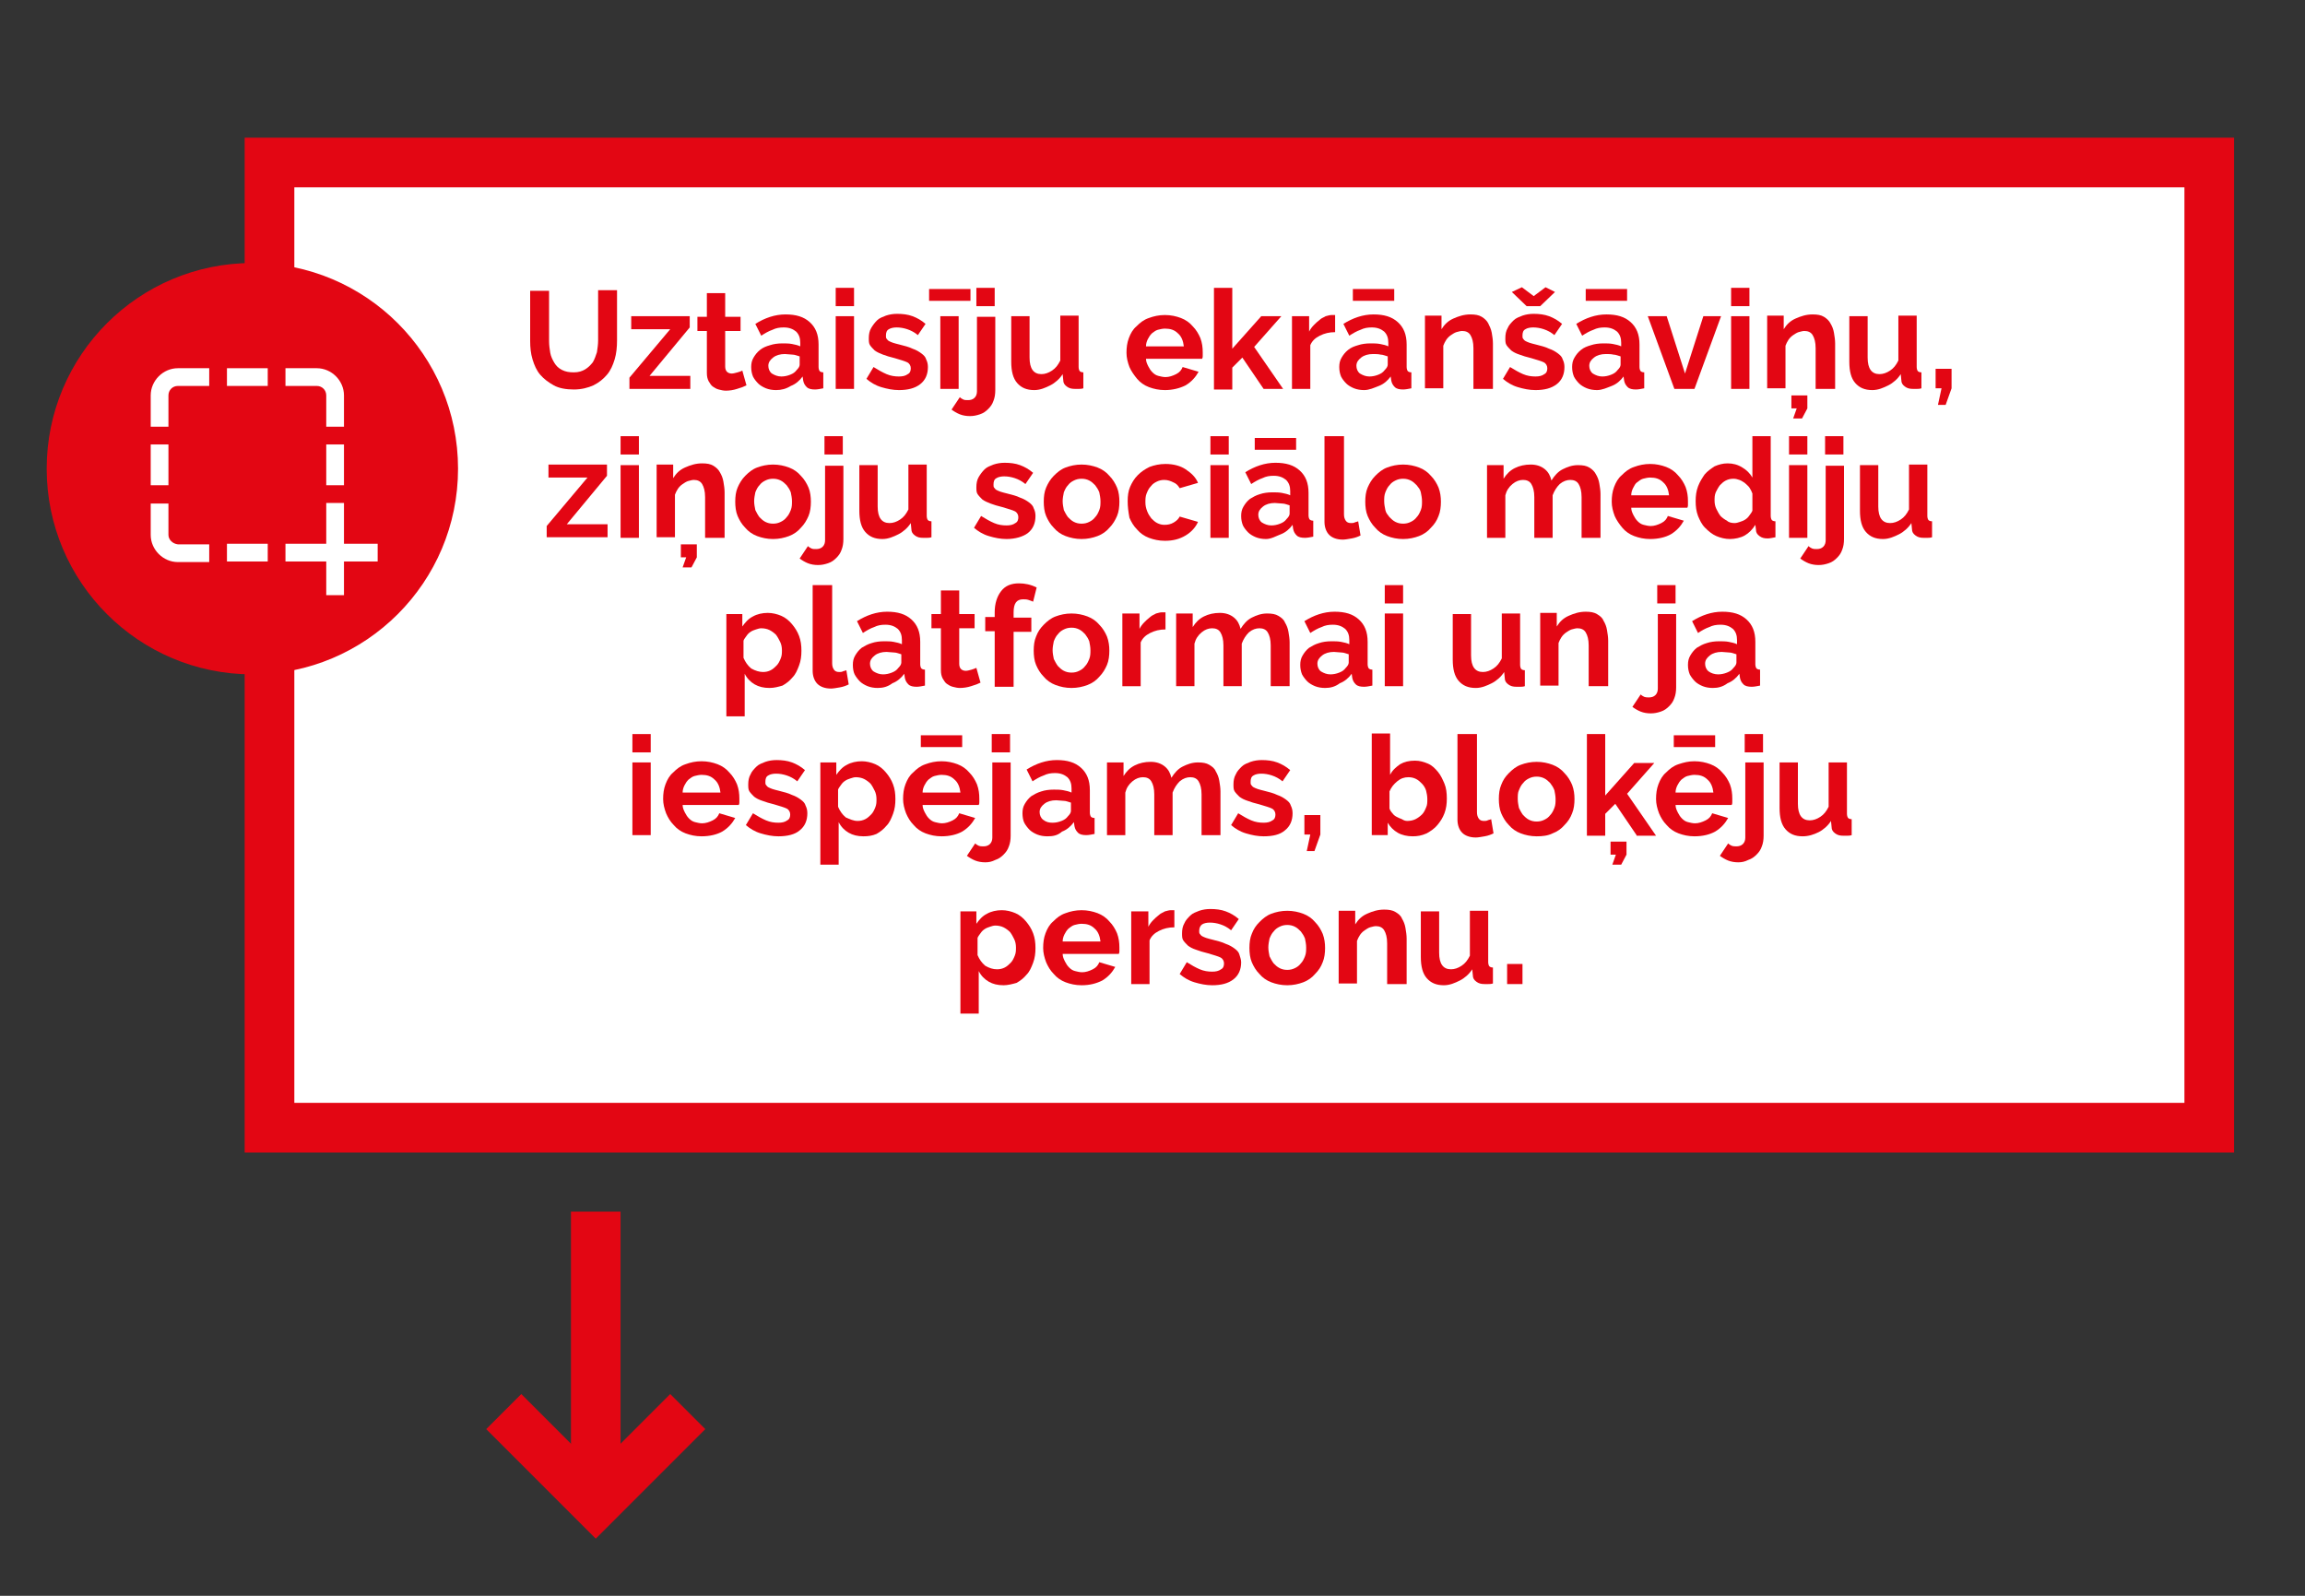
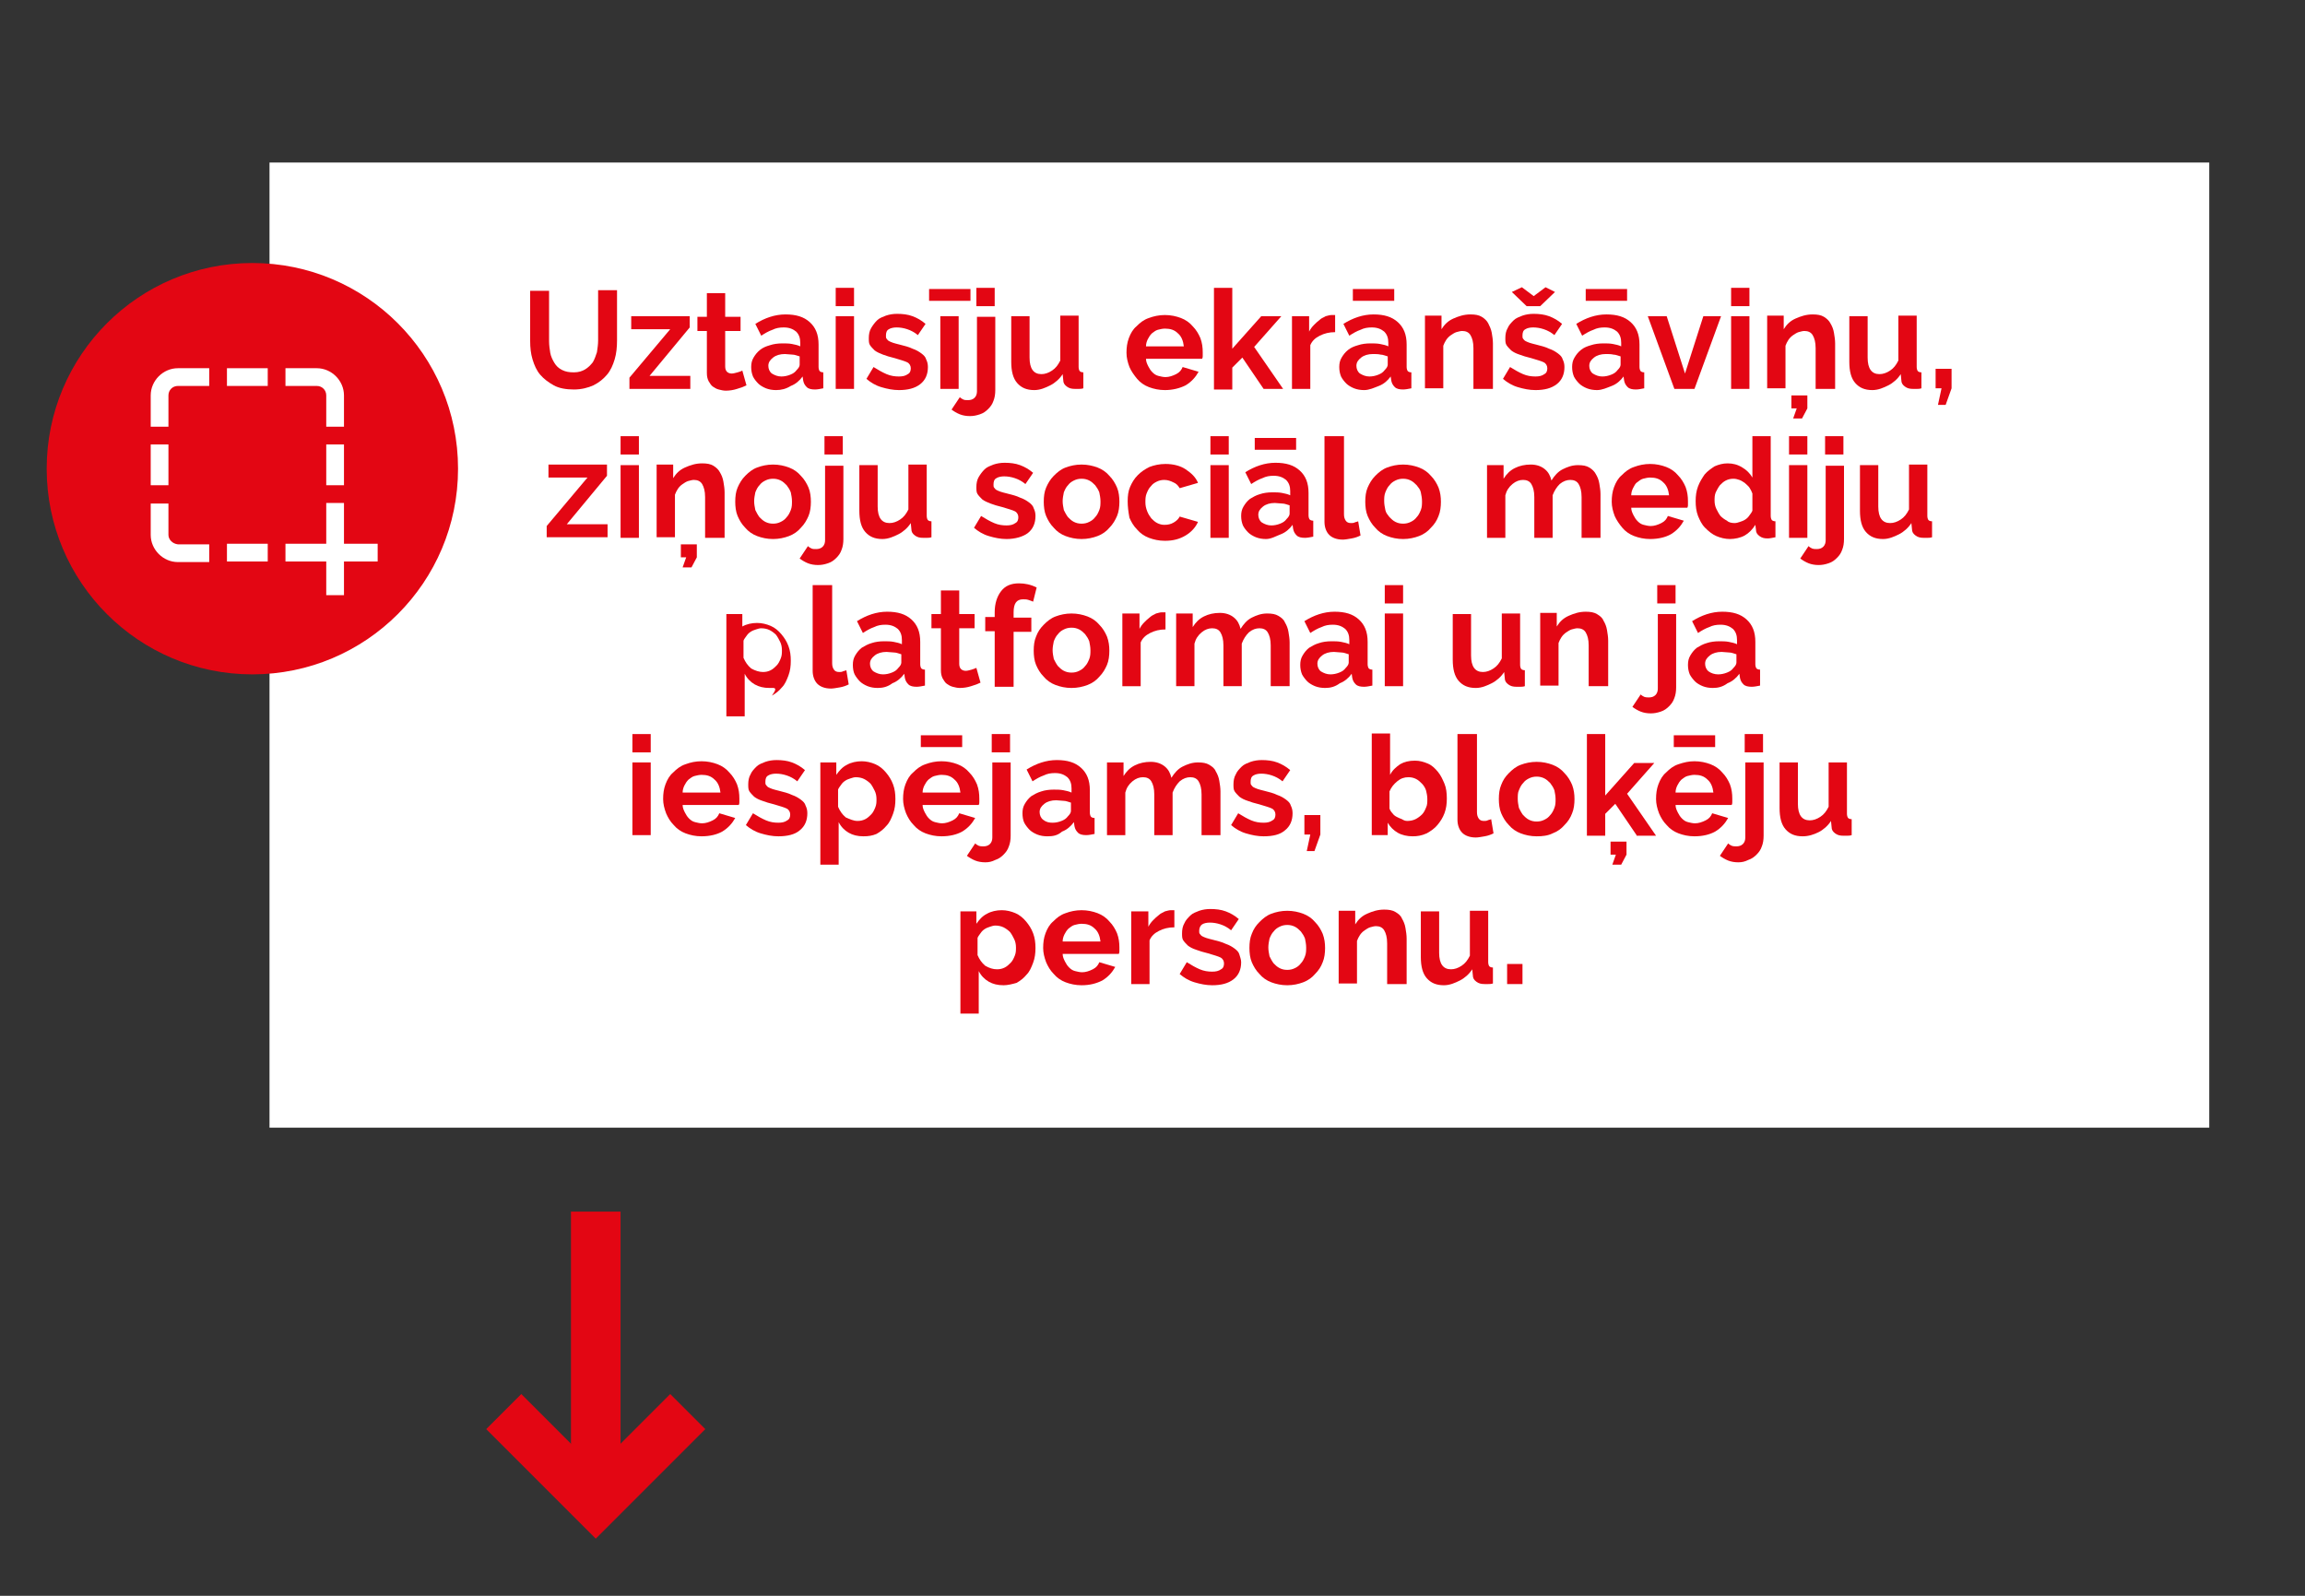
<svg xmlns="http://www.w3.org/2000/svg" version="1.1" id="Layer_1" x="0px" y="0px" width="390px" height="270px" viewBox="-764 368 390 270" style="enable-background:new -764 368 390 270;" xml:space="preserve">
  <rect x="-764" y="368" width="390" height="270" fill="#333333" stroke="none" />
  <style type="text/css">
	.st0{fill:#FFFFFF;}
	.st1{fill:#E30613;}
	.st2{fill:none;stroke:#E30613;stroke-width:8.391;stroke-miterlimit:10;}
	.st3{fill:none;stroke:#E30613;stroke-width:8.391;stroke-linecap:square;stroke-miterlimit:10;}
</style>
  <g>
    <g>
      <rect x="-718.4" y="395.5" class="st0" width="328.2" height="163.3" />
-       <path class="st1" d="M-394.4,399.7v154.9h-319.8V399.7H-394.4 M-386,391.3h-336.6V563H-386V391.3L-386,391.3z" />
    </g>
    <g>
      <path class="st1" d="M-666.9,431c0.8,0,1.4-0.2,1.9-0.5c0.5-0.3,0.9-0.7,1.3-1.2c0.3-0.5,0.5-1.1,0.7-1.7c0.1-0.7,0.2-1.3,0.2-2    v-8.5h3.2v8.5c0,1.1-0.1,2.2-0.4,3.2c-0.3,1-0.7,1.9-1.3,2.6s-1.3,1.3-2.3,1.8c-0.9,0.4-2,0.7-3.3,0.7c-1.3,0-2.5-0.2-3.4-0.7    c-0.9-0.5-1.7-1.1-2.3-1.8s-1-1.6-1.3-2.6c-0.3-1-0.4-2-0.4-3.1v-8.5h3.2v8.5c0,0.7,0.1,1.4,0.2,2c0.1,0.6,0.4,1.2,0.7,1.7    c0.3,0.5,0.7,0.9,1.3,1.2C-668.3,430.9-667.7,431-666.9,431z" />
      <path class="st1" d="M-657.5,431.9l6.9-8.2h-6.6v-2.2h9.9v1.9l-6.8,8.2h6.9v2.2h-10.3V431.9z" />
      <path class="st1" d="M-637.7,433.2c-0.4,0.2-0.9,0.4-1.6,0.6c-0.6,0.2-1.3,0.3-1.9,0.3c-0.4,0-0.8-0.1-1.2-0.2s-0.7-0.3-1-0.5    c-0.3-0.2-0.5-0.6-0.7-0.9c-0.2-0.4-0.3-0.8-0.3-1.4v-7.1h-1.6v-2.4h1.6v-4h3.1v4h2.6v2.4h-2.6v6c0,0.4,0.1,0.7,0.3,0.9    c0.2,0.2,0.5,0.3,0.8,0.3c0.3,0,0.6-0.1,1-0.2s0.6-0.2,0.8-0.3L-637.7,433.2z" />
      <path class="st1" d="M-632.7,434c-0.6,0-1.2-0.1-1.7-0.3c-0.5-0.2-1-0.5-1.3-0.8c-0.4-0.4-0.7-0.8-0.9-1.2c-0.2-0.5-0.3-1-0.3-1.6    c0-0.6,0.1-1.1,0.4-1.6s0.6-0.9,1.1-1.3s1-0.6,1.7-0.8c0.6-0.2,1.3-0.3,2.1-0.3c0.5,0,1.1,0,1.6,0.1c0.5,0.1,1,0.2,1.4,0.4V426    c0-0.8-0.2-1.4-0.7-1.9c-0.5-0.4-1.1-0.7-2.1-0.7c-0.7,0-1.3,0.1-1.9,0.4c-0.6,0.2-1.3,0.6-1.9,1l-1-2c1.6-1,3.3-1.6,5.1-1.6    c1.8,0,3.1,0.4,4.1,1.3c1,0.9,1.5,2.1,1.5,3.8v3.8c0,0.3,0.1,0.6,0.2,0.7c0.1,0.1,0.3,0.2,0.6,0.2v2.7c-0.5,0.1-1,0.2-1.4,0.2    c-0.6,0-1.1-0.1-1.4-0.4c-0.3-0.3-0.5-0.6-0.6-1.1l-0.1-0.7c-0.5,0.7-1.2,1.3-2,1.6C-631,433.8-631.8,434-632.7,434z     M-631.8,431.7c0.5,0,1-0.1,1.5-0.3s0.8-0.4,1.1-0.8c0.3-0.3,0.5-0.6,0.5-0.9v-1.4c-0.4-0.1-0.8-0.3-1.2-0.3s-0.9-0.1-1.3-0.1    c-0.8,0-1.5,0.2-2,0.6c-0.5,0.4-0.8,0.8-0.8,1.4c0,0.5,0.2,1,0.6,1.3C-632.9,431.5-632.4,431.7-631.8,431.7z" />
      <path class="st1" d="M-622.6,419.8v-3.1h3.1v3.1H-622.6z M-622.6,433.8v-12.3h3.1v12.3H-622.6z" />
      <path class="st1" d="M-611.9,434c-1,0-2-0.2-3-0.5s-1.8-0.8-2.5-1.4l1.2-2c0.8,0.5,1.5,0.9,2.2,1.2c0.7,0.3,1.4,0.4,2.1,0.4    c0.6,0,1.1-0.1,1.5-0.4c0.4-0.2,0.5-0.6,0.5-1c0-0.4-0.2-0.8-0.6-1c-0.4-0.2-1.1-0.4-2.1-0.7c-0.8-0.2-1.5-0.4-2-0.6    s-1-0.4-1.4-0.7c-0.3-0.3-0.6-0.6-0.8-0.9c-0.2-0.3-0.2-0.7-0.2-1.2c0-0.6,0.1-1.2,0.4-1.7s0.6-0.9,1-1.3c0.4-0.4,1-0.6,1.5-0.8    c0.6-0.2,1.2-0.3,1.9-0.3c0.9,0,1.8,0.1,2.6,0.4s1.5,0.7,2.2,1.3l-1.3,1.9c-0.6-0.5-1.2-0.8-1.8-1c-0.6-0.2-1.2-0.3-1.8-0.3    c-0.5,0-1,0.1-1.3,0.3c-0.4,0.2-0.5,0.6-0.5,1.1c0,0.2,0,0.4,0.1,0.5c0.1,0.1,0.2,0.3,0.4,0.4s0.4,0.2,0.7,0.3    c0.3,0.1,0.7,0.2,1.1,0.3c0.8,0.2,1.6,0.4,2.2,0.7c0.6,0.2,1.1,0.5,1.5,0.8c0.4,0.3,0.7,0.6,0.8,1c0.2,0.4,0.3,0.8,0.3,1.3    c0,1.2-0.4,2.2-1.3,2.9C-609.2,433.7-610.4,434-611.9,434z" />
      <path class="st1" d="M-606.8,418.9v-2h7v2H-606.8z M-604.9,433.8v-12.3h3.1v12.3H-604.9z" />
      <path class="st1" d="M-599.9,438.4c-0.6,0-1.2-0.1-1.7-0.3c-0.5-0.2-1-0.5-1.4-0.8l1.4-2.1c0.2,0.2,0.4,0.3,0.6,0.4    s0.5,0.1,0.8,0.1c0.4,0,0.8-0.1,1.1-0.4s0.4-0.7,0.4-1.1v-12.6h3.1v12.4c0,0.7-0.1,1.3-0.3,1.8c-0.2,0.6-0.5,1-0.9,1.4    s-0.8,0.7-1.4,0.9S-599.3,438.4-599.9,438.4z M-598.8,419.8v-3.1h3.1v3.1H-598.8z" />
      <path class="st1" d="M-589,434c-1.3,0-2.2-0.4-2.9-1.2c-0.7-0.8-1-2-1-3.6v-7.7h3.1v7c0,1.9,0.7,2.8,2,2.8c0.6,0,1.2-0.2,1.8-0.6    c0.6-0.4,1-0.9,1.4-1.7v-7.6h3.1v8.7c0,0.3,0.1,0.6,0.2,0.7c0.1,0.1,0.3,0.2,0.6,0.2v2.7c-0.3,0.1-0.6,0.1-0.8,0.1s-0.4,0-0.6,0    c-0.6,0-1-0.1-1.4-0.4c-0.4-0.3-0.6-0.6-0.6-1.1l-0.1-1c-0.5,0.8-1.3,1.5-2.1,1.9S-588,434-589,434z" />
      <path class="st1" d="M-566.9,434c-1,0-1.9-0.2-2.7-0.5s-1.5-0.8-2-1.4s-1-1.3-1.3-2c-0.3-0.8-0.5-1.6-0.5-2.4    c0-0.9,0.1-1.7,0.4-2.5s0.7-1.5,1.3-2c0.6-0.6,1.2-1.1,2.1-1.4c0.8-0.3,1.7-0.5,2.7-0.5s1.9,0.2,2.7,0.5c0.8,0.3,1.5,0.8,2,1.4    c0.6,0.6,1,1.3,1.3,2c0.3,0.8,0.4,1.6,0.4,2.4c0,0.2,0,0.4,0,0.6c0,0.2,0,0.3-0.1,0.5h-9.5c0,0.5,0.2,0.9,0.4,1.3s0.4,0.7,0.7,1    c0.3,0.3,0.6,0.5,1,0.6c0.4,0.1,0.8,0.2,1.2,0.2c0.6,0,1.2-0.2,1.8-0.5c0.6-0.3,0.9-0.7,1.1-1.2l2.7,0.8c-0.5,0.9-1.2,1.7-2.2,2.3    C-564.4,433.7-565.6,434-566.9,434z M-563.7,426.6c-0.1-0.9-0.4-1.7-1-2.2c-0.6-0.6-1.3-0.8-2.2-0.8c-0.4,0-0.8,0.1-1.2,0.2    c-0.4,0.1-0.7,0.4-1,0.6c-0.3,0.3-0.5,0.6-0.7,1c-0.2,0.4-0.3,0.8-0.3,1.2H-563.7z" />
      <path class="st1" d="M-550.2,433.8l-3.6-5.3l-1.7,1.7v3.7h-3.1v-17.2h3.1V427l4.9-5.5h3.4l-4.6,5.2l4.9,7.1H-550.2z" />
      <path class="st1" d="M-538.1,424.2c-1,0-1.8,0.2-2.6,0.6c-0.8,0.4-1.3,0.9-1.6,1.6v7.4h-3.1v-12.3h2.9v2.6    c0.2-0.4,0.5-0.8,0.8-1.1c0.3-0.3,0.6-0.6,1-0.9c0.3-0.3,0.7-0.4,1-0.6c0.4-0.1,0.7-0.2,1-0.2c0.2,0,0.3,0,0.4,0    c0.1,0,0.2,0,0.2,0V424.2z" />
      <path class="st1" d="M-533.2,434c-0.6,0-1.2-0.1-1.7-0.3c-0.5-0.2-1-0.5-1.3-0.8c-0.4-0.4-0.7-0.8-0.9-1.2c-0.2-0.5-0.3-1-0.3-1.6    c0-0.6,0.1-1.1,0.4-1.6c0.3-0.5,0.6-0.9,1.1-1.3s1-0.6,1.7-0.8c0.6-0.2,1.3-0.3,2.1-0.3c0.5,0,1.1,0,1.6,0.1    c0.5,0.1,1,0.2,1.4,0.4V426c0-0.8-0.2-1.4-0.7-1.9c-0.5-0.4-1.1-0.7-2.1-0.7c-0.7,0-1.3,0.1-1.9,0.4c-0.6,0.2-1.3,0.6-1.9,1l-1-2    c1.6-1,3.3-1.6,5.1-1.6c1.8,0,3.1,0.4,4.1,1.3s1.5,2.1,1.5,3.8v3.8c0,0.3,0.1,0.6,0.2,0.7c0.1,0.1,0.3,0.2,0.6,0.2v2.7    c-0.5,0.1-1,0.2-1.4,0.2c-0.6,0-1.1-0.1-1.4-0.4c-0.3-0.3-0.5-0.6-0.6-1.1l-0.1-0.7c-0.5,0.7-1.2,1.3-2,1.6S-532.3,434-533.2,434z     M-535.1,418.9v-2h7v2H-535.1z M-532.3,431.7c0.5,0,1-0.1,1.5-0.3c0.5-0.2,0.8-0.4,1.1-0.8c0.3-0.3,0.5-0.6,0.5-0.9v-1.4    c-0.4-0.1-0.8-0.3-1.2-0.3c-0.4-0.1-0.9-0.1-1.3-0.1c-0.8,0-1.5,0.2-2,0.6c-0.5,0.4-0.8,0.8-0.8,1.4c0,0.5,0.2,1,0.6,1.3    C-533.4,431.5-532.9,431.7-532.3,431.7z" />
      <path class="st1" d="M-511.6,433.8h-3.1v-6.9c0-1-0.2-1.7-0.5-2.2c-0.3-0.5-0.8-0.7-1.4-0.7c-0.3,0-0.6,0.1-1,0.2    c-0.3,0.1-0.6,0.3-0.9,0.5c-0.3,0.2-0.6,0.5-0.8,0.8c-0.2,0.3-0.4,0.7-0.5,1v7.2h-3.1v-12.3h2.8v2.3c0.5-0.8,1.1-1.4,2-1.8    s1.8-0.7,2.9-0.7c0.8,0,1.4,0.1,1.9,0.4s0.9,0.7,1.1,1.1s0.5,1,0.6,1.6c0.1,0.6,0.2,1.2,0.2,1.8V433.8z" />
      <path class="st1" d="M-504.2,434c-1,0-2-0.2-3-0.5s-1.8-0.8-2.5-1.4l1.2-2c0.8,0.5,1.5,0.9,2.2,1.2c0.7,0.3,1.4,0.4,2.1,0.4    c0.6,0,1.1-0.1,1.5-0.4c0.4-0.2,0.5-0.6,0.5-1c0-0.4-0.2-0.8-0.6-1c-0.4-0.2-1.1-0.4-2.1-0.7c-0.8-0.2-1.5-0.4-2-0.6    c-0.6-0.2-1-0.4-1.4-0.7c-0.3-0.3-0.6-0.6-0.8-0.9s-0.2-0.7-0.2-1.2c0-0.6,0.1-1.2,0.4-1.7c0.2-0.5,0.6-0.9,1-1.3    c0.4-0.4,1-0.6,1.5-0.8c0.6-0.2,1.2-0.3,1.9-0.3c0.9,0,1.8,0.1,2.6,0.4s1.5,0.7,2.2,1.3l-1.3,1.9c-0.6-0.5-1.2-0.8-1.8-1    c-0.6-0.2-1.2-0.3-1.8-0.3c-0.5,0-1,0.1-1.3,0.3c-0.4,0.2-0.5,0.6-0.5,1.1c0,0.2,0,0.4,0.1,0.5c0.1,0.1,0.2,0.3,0.4,0.4    c0.2,0.1,0.4,0.2,0.7,0.3c0.3,0.1,0.7,0.2,1.1,0.3c0.8,0.2,1.6,0.4,2.2,0.7c0.6,0.2,1.1,0.5,1.5,0.8c0.4,0.3,0.7,0.6,0.8,1    c0.2,0.4,0.3,0.8,0.3,1.3c0,1.2-0.4,2.2-1.3,2.9C-501.5,433.7-502.7,434-504.2,434z M-506.5,416.6l2,1.5l2-1.5l1.6,0.8l-2.5,2.4    h-2.3l-2.5-2.4L-506.5,416.6z" />
      <path class="st1" d="M-493.8,434c-0.6,0-1.2-0.1-1.7-0.3c-0.5-0.2-1-0.5-1.3-0.8c-0.4-0.4-0.7-0.8-0.9-1.2c-0.2-0.5-0.3-1-0.3-1.6    c0-0.6,0.1-1.1,0.4-1.6c0.3-0.5,0.6-0.9,1.1-1.3s1-0.6,1.7-0.8c0.6-0.2,1.3-0.3,2.1-0.3c0.5,0,1.1,0,1.6,0.1    c0.5,0.1,1,0.2,1.4,0.4V426c0-0.8-0.2-1.4-0.7-1.9c-0.5-0.4-1.1-0.7-2.1-0.7c-0.7,0-1.3,0.1-1.9,0.4c-0.6,0.2-1.3,0.6-1.9,1l-1-2    c1.6-1,3.3-1.6,5.1-1.6c1.8,0,3.1,0.4,4.1,1.3s1.5,2.1,1.5,3.8v3.8c0,0.3,0.1,0.6,0.2,0.7c0.1,0.1,0.3,0.2,0.6,0.2v2.7    c-0.5,0.1-1,0.2-1.4,0.2c-0.6,0-1.1-0.1-1.4-0.4c-0.3-0.3-0.5-0.6-0.6-1.1l-0.1-0.7c-0.5,0.7-1.2,1.3-2,1.6S-492.9,434-493.8,434z     M-495.7,418.9v-2h7v2H-495.7z M-492.9,431.7c0.5,0,1-0.1,1.5-0.3c0.5-0.2,0.8-0.4,1.1-0.8c0.3-0.3,0.5-0.6,0.5-0.9v-1.4    c-0.4-0.1-0.8-0.3-1.2-0.3c-0.4-0.1-0.9-0.1-1.3-0.1c-0.8,0-1.5,0.2-2,0.6c-0.5,0.4-0.8,0.8-0.8,1.4c0,0.5,0.2,1,0.6,1.3    C-494,431.5-493.5,431.7-492.9,431.7z" />
      <path class="st1" d="M-480.7,433.8l-4.5-12.3h3.2l3.1,9.7l3.1-9.7h3l-4.5,12.3H-480.7z" />
      <path class="st1" d="M-471.1,419.8v-3.1h3.1v3.1H-471.1z M-471.1,433.8v-12.3h3.1v12.3H-471.1z" />
      <path class="st1" d="M-453.7,433.8h-3.1v-6.9c0-1-0.2-1.7-0.5-2.2c-0.3-0.5-0.8-0.7-1.4-0.7c-0.3,0-0.6,0.1-1,0.2    c-0.3,0.1-0.6,0.3-0.9,0.5c-0.3,0.2-0.6,0.5-0.8,0.8s-0.4,0.7-0.5,1v7.2h-3.1v-12.3h2.8v2.3c0.5-0.8,1.1-1.4,2-1.8    s1.8-0.7,2.9-0.7c0.8,0,1.4,0.1,1.9,0.4c0.5,0.3,0.9,0.7,1.1,1.1c0.3,0.5,0.5,1,0.6,1.6c0.1,0.6,0.2,1.2,0.2,1.8V433.8z     M-460.6,438.8l0.6-1.7h-0.9v-2.2h2.7v2.2l-0.9,1.7H-460.6z" />
      <path class="st1" d="M-447.2,434c-1.3,0-2.2-0.4-2.9-1.2c-0.7-0.8-1-2-1-3.6v-7.7h3.1v7c0,1.9,0.7,2.8,2,2.8    c0.6,0,1.2-0.2,1.8-0.6c0.6-0.4,1-0.9,1.4-1.7v-7.6h3.1v8.7c0,0.3,0.1,0.6,0.2,0.7c0.1,0.1,0.3,0.2,0.6,0.2v2.7    c-0.3,0.1-0.6,0.1-0.8,0.1c-0.2,0-0.4,0-0.6,0c-0.6,0-1-0.1-1.4-0.4c-0.4-0.3-0.6-0.6-0.6-1.1l-0.1-1c-0.5,0.8-1.3,1.5-2.1,1.9    S-446.2,434-447.2,434z" />
      <path class="st1" d="M-436.1,436.5l0.6-2.8h-1v-3.3h2.7v3.3l-1,2.8H-436.1z" />
      <path class="st1" d="M-671.5,457l6.9-8.2h-6.6v-2.2h9.9v1.9l-6.8,8.2h6.9v2.2h-10.3V457z" />
      <path class="st1" d="M-659,444.9v-3.1h3.1v3.1H-659z M-659,459v-12.3h3.1V459H-659z" />
      <path class="st1" d="M-641.6,459h-3.1v-6.9c0-1-0.2-1.7-0.5-2.2c-0.3-0.5-0.8-0.7-1.4-0.7c-0.3,0-0.6,0.1-1,0.2    c-0.3,0.1-0.6,0.3-0.9,0.5c-0.3,0.2-0.6,0.5-0.8,0.8s-0.4,0.7-0.5,1v7.2h-3.1v-12.3h2.8v2.3c0.5-0.8,1.1-1.4,2-1.8    c0.9-0.4,1.8-0.7,2.9-0.7c0.8,0,1.4,0.1,1.9,0.4s0.9,0.7,1.1,1.1c0.3,0.5,0.5,1,0.6,1.6c0.1,0.6,0.2,1.2,0.2,1.8V459z M-648.5,464    l0.6-1.7h-0.9v-2.2h2.7v2.2l-0.9,1.7H-648.5z" />
      <path class="st1" d="M-633.2,459.2c-1,0-1.9-0.2-2.7-0.5s-1.5-0.8-2-1.4c-0.6-0.6-1-1.3-1.3-2s-0.4-1.6-0.4-2.4    c0-0.9,0.1-1.7,0.4-2.4s0.7-1.4,1.3-2c0.6-0.6,1.2-1.1,2-1.4c0.8-0.3,1.7-0.5,2.7-0.5c1,0,1.9,0.2,2.7,0.5c0.8,0.3,1.5,0.8,2,1.4    c0.6,0.6,1,1.3,1.3,2s0.4,1.6,0.4,2.4c0,0.8-0.1,1.7-0.4,2.4s-0.7,1.4-1.3,2c-0.5,0.6-1.2,1.1-2,1.4S-632.2,459.2-633.2,459.2z     M-636.4,452.8c0,0.5,0.1,1,0.2,1.5c0.2,0.4,0.4,0.8,0.7,1.2c0.3,0.3,0.6,0.6,1,0.8c0.4,0.2,0.8,0.3,1.3,0.3    c0.5,0,0.9-0.1,1.3-0.3c0.4-0.2,0.7-0.4,1-0.8c0.3-0.3,0.5-0.7,0.7-1.2c0.2-0.5,0.2-1,0.2-1.5c0-0.5-0.1-1-0.2-1.5    c-0.2-0.5-0.4-0.8-0.7-1.2c-0.3-0.3-0.6-0.6-1-0.8c-0.4-0.2-0.8-0.3-1.3-0.3c-0.5,0-0.9,0.1-1.3,0.3c-0.4,0.2-0.7,0.4-1,0.8    c-0.3,0.3-0.5,0.7-0.7,1.2C-636.3,451.8-636.4,452.3-636.4,452.8z" />
      <path class="st1" d="M-625.6,463.6c-0.6,0-1.2-0.1-1.7-0.3c-0.5-0.2-1-0.5-1.4-0.8l1.4-2.1c0.2,0.2,0.4,0.3,0.6,0.4    s0.5,0.1,0.8,0.1c0.4,0,0.8-0.1,1.1-0.4s0.4-0.7,0.4-1.1v-12.6h3.1v12.4c0,0.7-0.1,1.3-0.3,1.8c-0.2,0.6-0.5,1-0.9,1.4    s-0.8,0.7-1.4,0.9S-625,463.6-625.6,463.6z M-624.5,444.9v-3.1h3.1v3.1H-624.5z" />
      <path class="st1" d="M-614.7,459.2c-1.3,0-2.2-0.4-2.9-1.2c-0.7-0.8-1-2-1-3.6v-7.7h3.1v7c0,1.9,0.7,2.8,2,2.8    c0.6,0,1.2-0.2,1.8-0.6c0.6-0.4,1-0.9,1.4-1.7v-7.6h3.1v8.7c0,0.3,0.1,0.6,0.2,0.7c0.1,0.1,0.3,0.2,0.6,0.2v2.7    c-0.3,0.1-0.6,0.1-0.8,0.1s-0.4,0-0.6,0c-0.6,0-1-0.1-1.4-0.4c-0.4-0.3-0.6-0.6-0.6-1.1l-0.1-1c-0.5,0.8-1.3,1.5-2.1,1.9    S-613.7,459.2-614.7,459.2z" />
      <path class="st1" d="M-593.7,459.2c-1,0-2-0.2-3-0.5s-1.8-0.8-2.5-1.4l1.2-2c0.8,0.5,1.5,0.9,2.2,1.2c0.7,0.3,1.4,0.4,2.1,0.4    c0.6,0,1.1-0.1,1.5-0.4c0.4-0.2,0.5-0.6,0.5-1c0-0.4-0.2-0.8-0.6-1c-0.4-0.2-1.1-0.4-2.1-0.7c-0.8-0.2-1.5-0.4-2-0.6    s-1-0.4-1.4-0.7c-0.3-0.3-0.6-0.6-0.8-0.9c-0.2-0.3-0.2-0.7-0.2-1.2c0-0.6,0.1-1.2,0.4-1.7s0.6-0.9,1-1.3c0.4-0.4,1-0.6,1.5-0.8    c0.6-0.2,1.2-0.3,1.9-0.3c0.9,0,1.8,0.1,2.6,0.4s1.5,0.7,2.2,1.3l-1.3,1.9c-0.6-0.5-1.2-0.8-1.8-1c-0.6-0.2-1.2-0.3-1.8-0.3    c-0.5,0-1,0.1-1.3,0.3c-0.4,0.2-0.5,0.6-0.5,1.1c0,0.2,0,0.4,0.1,0.5c0.1,0.1,0.2,0.3,0.4,0.4s0.4,0.2,0.7,0.3    c0.3,0.1,0.7,0.2,1.1,0.3c0.8,0.2,1.6,0.4,2.2,0.7c0.6,0.2,1.1,0.5,1.5,0.8c0.4,0.3,0.7,0.6,0.8,1c0.2,0.4,0.3,0.8,0.3,1.3    c0,1.2-0.4,2.2-1.3,2.9C-590.9,458.8-592.2,459.2-593.7,459.2z" />
      <path class="st1" d="M-581,459.2c-1,0-1.9-0.2-2.7-0.5s-1.5-0.8-2-1.4c-0.6-0.6-1-1.3-1.3-2s-0.4-1.6-0.4-2.4    c0-0.9,0.1-1.7,0.4-2.4s0.7-1.4,1.3-2c0.6-0.6,1.2-1.1,2-1.4c0.8-0.3,1.7-0.5,2.7-0.5c1,0,1.9,0.2,2.7,0.5c0.8,0.3,1.5,0.8,2,1.4    c0.6,0.6,1,1.3,1.3,2s0.4,1.6,0.4,2.4c0,0.8-0.1,1.7-0.4,2.4s-0.7,1.4-1.3,2c-0.5,0.6-1.2,1.1-2,1.4S-580,459.2-581,459.2z     M-584.2,452.8c0,0.5,0.1,1,0.2,1.5c0.2,0.4,0.4,0.8,0.7,1.2c0.3,0.3,0.6,0.6,1,0.8c0.4,0.2,0.8,0.3,1.3,0.3    c0.5,0,0.9-0.1,1.3-0.3c0.4-0.2,0.7-0.4,1-0.8c0.3-0.3,0.5-0.7,0.7-1.2c0.2-0.5,0.2-1,0.2-1.5c0-0.5-0.1-1-0.2-1.5    c-0.2-0.5-0.4-0.8-0.7-1.2c-0.3-0.3-0.6-0.6-1-0.8c-0.4-0.2-0.8-0.3-1.3-0.3c-0.5,0-0.9,0.1-1.3,0.3c-0.4,0.2-0.7,0.4-1,0.8    c-0.3,0.3-0.5,0.7-0.7,1.2C-584.1,451.8-584.2,452.3-584.2,452.8z" />
      <path class="st1" d="M-573.2,452.8c0-0.9,0.1-1.7,0.4-2.4s0.7-1.4,1.3-2c0.6-0.6,1.2-1,2-1.4c0.8-0.3,1.7-0.5,2.7-0.5    c1.3,0,2.5,0.3,3.4,0.9c0.9,0.6,1.7,1.3,2.1,2.3l-3.1,0.9c-0.3-0.5-0.6-0.8-1.1-1c-0.4-0.2-0.9-0.4-1.5-0.4    c-0.5,0-0.9,0.1-1.3,0.3c-0.4,0.2-0.7,0.4-1,0.8c-0.3,0.3-0.5,0.7-0.7,1.2c-0.2,0.5-0.2,1-0.2,1.5c0,0.5,0.1,1,0.3,1.5    c0.2,0.5,0.4,0.8,0.7,1.2c0.3,0.3,0.6,0.6,1,0.8c0.4,0.2,0.8,0.3,1.2,0.3c0.6,0,1.1-0.1,1.6-0.4c0.5-0.3,0.8-0.6,1-1l3.1,0.9    c-0.4,0.9-1.1,1.7-2.1,2.3c-1,0.6-2.1,0.9-3.5,0.9c-1,0-1.9-0.2-2.7-0.5s-1.5-0.8-2-1.4c-0.6-0.6-1-1.3-1.3-2    C-573.1,454.5-573.2,453.7-573.2,452.8z" />
      <path class="st1" d="M-559.2,444.9v-3.1h3.1v3.1H-559.2z M-559.2,459v-12.3h3.1V459H-559.2z" />
      <path class="st1" d="M-549.8,459.2c-0.6,0-1.2-0.1-1.7-0.3c-0.5-0.2-1-0.5-1.3-0.8c-0.4-0.4-0.7-0.8-0.9-1.2    c-0.2-0.5-0.3-1-0.3-1.6c0-0.6,0.1-1.1,0.4-1.6s0.6-0.9,1.1-1.3c0.5-0.3,1-0.6,1.7-0.8c0.6-0.2,1.3-0.3,2.1-0.3    c0.5,0,1.1,0,1.6,0.1c0.5,0.1,1,0.2,1.4,0.4v-0.7c0-0.8-0.2-1.4-0.7-1.9c-0.5-0.4-1.1-0.7-2.1-0.7c-0.7,0-1.3,0.1-1.9,0.4    c-0.6,0.2-1.3,0.6-1.9,1l-1-2c1.6-1,3.3-1.6,5.1-1.6c1.8,0,3.1,0.4,4.1,1.3s1.5,2.1,1.5,3.8v3.8c0,0.3,0.1,0.6,0.2,0.7    c0.1,0.1,0.3,0.2,0.6,0.2v2.7c-0.5,0.1-1,0.2-1.4,0.2c-0.6,0-1.1-0.1-1.4-0.4c-0.3-0.3-0.5-0.6-0.6-1.1l-0.1-0.7    c-0.5,0.7-1.2,1.3-2,1.6S-548.9,459.2-549.8,459.2z M-551.7,444.1v-2h7v2H-551.7z M-548.9,456.9c0.5,0,1-0.1,1.5-0.3    s0.8-0.4,1.1-0.8c0.3-0.3,0.5-0.6,0.5-0.9v-1.4c-0.4-0.1-0.8-0.3-1.2-0.3s-0.9-0.1-1.3-0.1c-0.8,0-1.5,0.2-2,0.6s-0.8,0.8-0.8,1.4    c0,0.5,0.2,1,0.6,1.3C-550,456.7-549.5,456.9-548.9,456.9z" />
      <path class="st1" d="M-539.7,441.8h3.1V455c0,0.5,0.1,0.8,0.3,1.1c0.2,0.3,0.5,0.4,0.9,0.4c0.2,0,0.4,0,0.6-0.1    c0.2-0.1,0.4-0.1,0.6-0.2l0.4,2.4c-0.4,0.2-0.9,0.4-1.5,0.5c-0.6,0.1-1.1,0.2-1.5,0.2c-1,0-1.8-0.3-2.3-0.8    c-0.5-0.5-0.8-1.3-0.8-2.2V441.8z" />
      <path class="st1" d="M-526.6,459.2c-1,0-1.9-0.2-2.7-0.5s-1.5-0.8-2-1.4c-0.6-0.6-1-1.3-1.3-2s-0.4-1.6-0.4-2.4    c0-0.9,0.1-1.7,0.4-2.4s0.7-1.4,1.3-2c0.6-0.6,1.2-1.1,2-1.4c0.8-0.3,1.7-0.5,2.7-0.5c1,0,1.9,0.2,2.7,0.5c0.8,0.3,1.5,0.8,2,1.4    c0.6,0.6,1,1.3,1.3,2c0.3,0.8,0.4,1.6,0.4,2.4c0,0.8-0.1,1.7-0.4,2.4c-0.3,0.8-0.7,1.4-1.3,2c-0.5,0.6-1.2,1.1-2,1.4    S-525.6,459.2-526.6,459.2z M-529.8,452.8c0,0.5,0.1,1,0.2,1.5s0.4,0.8,0.7,1.2c0.3,0.3,0.6,0.6,1,0.8c0.4,0.2,0.8,0.3,1.3,0.3    s0.9-0.1,1.3-0.3c0.4-0.2,0.7-0.4,1-0.8c0.3-0.3,0.5-0.7,0.7-1.2c0.2-0.5,0.2-1,0.2-1.5c0-0.5-0.1-1-0.2-1.5s-0.4-0.8-0.7-1.2    c-0.3-0.3-0.6-0.6-1-0.8c-0.4-0.2-0.8-0.3-1.3-0.3s-0.9,0.1-1.3,0.3c-0.4,0.2-0.7,0.4-1,0.8c-0.3,0.3-0.5,0.7-0.7,1.2    S-529.8,452.3-529.8,452.8z" />
      <path class="st1" d="M-493.3,459h-3.1v-6.9c0-1-0.2-1.7-0.5-2.2c-0.3-0.5-0.8-0.7-1.4-0.7c-0.6,0-1.2,0.2-1.8,0.7    c-0.5,0.5-0.9,1.1-1.2,1.9v7.2h-3.1v-6.9c0-1-0.2-1.7-0.5-2.2c-0.3-0.5-0.8-0.7-1.4-0.7c-0.6,0-1.2,0.2-1.8,0.7    c-0.6,0.5-1,1.1-1.2,1.9v7.2h-3.1v-12.3h2.8v2.3c0.5-0.8,1.1-1.4,1.9-1.8s1.7-0.6,2.7-0.6c1,0,1.8,0.3,2.4,0.8s0.9,1.1,1.1,1.9    c0.5-0.8,1.1-1.5,1.9-1.9s1.6-0.7,2.6-0.7c0.8,0,1.4,0.1,1.9,0.4c0.5,0.3,0.9,0.7,1.1,1.1c0.3,0.5,0.5,1,0.6,1.6    c0.1,0.6,0.2,1.2,0.2,1.8V459z" />
      <path class="st1" d="M-484.8,459.2c-1,0-1.9-0.2-2.7-0.5s-1.5-0.8-2-1.4s-1-1.3-1.3-2c-0.3-0.8-0.5-1.6-0.5-2.4    c0-0.9,0.1-1.7,0.4-2.5c0.3-0.8,0.7-1.5,1.3-2c0.6-0.6,1.2-1.1,2.1-1.4c0.8-0.3,1.7-0.5,2.7-0.5c1,0,1.9,0.2,2.7,0.5    c0.8,0.3,1.5,0.8,2,1.4c0.6,0.6,1,1.3,1.3,2c0.3,0.8,0.4,1.6,0.4,2.4c0,0.2,0,0.4,0,0.6c0,0.2,0,0.3-0.1,0.5h-9.5    c0,0.5,0.2,0.9,0.4,1.3c0.2,0.4,0.4,0.7,0.7,1c0.3,0.3,0.6,0.5,1,0.6s0.8,0.2,1.2,0.2c0.6,0,1.2-0.2,1.8-0.5    c0.6-0.3,0.9-0.7,1.1-1.2l2.7,0.8c-0.5,0.9-1.2,1.7-2.2,2.3C-482.2,458.9-483.4,459.2-484.8,459.2z M-481.6,451.8    c-0.1-0.9-0.4-1.7-1-2.2c-0.6-0.6-1.3-0.8-2.2-0.8c-0.4,0-0.8,0.1-1.2,0.2c-0.4,0.1-0.7,0.4-1,0.6s-0.5,0.6-0.7,1    c-0.2,0.4-0.3,0.8-0.3,1.2H-481.6z" />
      <path class="st1" d="M-471.3,459.2c-0.8,0-1.6-0.2-2.3-0.5s-1.3-0.8-1.9-1.4s-0.9-1.3-1.2-2c-0.3-0.8-0.4-1.6-0.4-2.5    c0-0.9,0.1-1.7,0.4-2.5s0.7-1.4,1.1-2c0.5-0.6,1.1-1,1.7-1.4c0.7-0.3,1.4-0.5,2.2-0.5c0.9,0,1.7,0.2,2.5,0.7    c0.7,0.4,1.3,1,1.7,1.7v-7h3.1v13.5c0,0.3,0.1,0.6,0.2,0.7c0.1,0.1,0.3,0.2,0.6,0.2v2.7c-0.5,0.1-1,0.2-1.3,0.2    c-0.6,0-1-0.1-1.4-0.4c-0.4-0.3-0.6-0.6-0.6-1.1l-0.1-0.8c-0.5,0.8-1.1,1.4-1.8,1.8S-470.5,459.2-471.3,459.2z M-470.5,456.5    c0.3,0,0.6-0.1,0.9-0.2c0.3-0.1,0.6-0.2,0.9-0.4c0.3-0.2,0.5-0.4,0.7-0.7c0.2-0.3,0.4-0.5,0.5-0.8v-2.9c-0.1-0.3-0.3-0.7-0.5-1    c-0.2-0.3-0.5-0.5-0.8-0.8c-0.3-0.2-0.6-0.4-0.9-0.5c-0.3-0.1-0.6-0.2-1-0.2c-0.5,0-0.9,0.1-1.3,0.3c-0.4,0.2-0.7,0.5-1,0.8    c-0.3,0.4-0.5,0.8-0.7,1.2c-0.2,0.5-0.2,0.9-0.2,1.4c0,0.5,0.1,1,0.3,1.4c0.2,0.4,0.4,0.8,0.7,1.2c0.3,0.3,0.7,0.6,1.1,0.8    C-471.5,456.4-471,456.5-470.5,456.5z" />
      <path class="st1" d="M-461.3,444.9v-3.1h3.1v3.1H-461.3z M-461.3,459v-12.3h3.1V459H-461.3z" />
      <path class="st1" d="M-456.3,463.6c-0.6,0-1.2-0.1-1.7-0.3c-0.5-0.2-1-0.5-1.4-0.8l1.4-2.1c0.2,0.2,0.4,0.3,0.6,0.4    c0.3,0.1,0.5,0.1,0.8,0.1c0.4,0,0.8-0.1,1.1-0.4c0.3-0.3,0.4-0.7,0.4-1.1v-12.6h3.1v12.4c0,0.7-0.1,1.3-0.3,1.8    c-0.2,0.6-0.5,1-0.9,1.4c-0.4,0.4-0.8,0.7-1.4,0.9S-455.7,463.6-456.3,463.6z M-455.2,444.9v-3.1h3.1v3.1H-455.2z" />
      <path class="st1" d="M-445.4,459.2c-1.3,0-2.2-0.4-2.9-1.2c-0.7-0.8-1-2-1-3.6v-7.7h3.1v7c0,1.9,0.7,2.8,2,2.8    c0.6,0,1.2-0.2,1.8-0.6c0.6-0.4,1-0.9,1.4-1.7v-7.6h3.1v8.7c0,0.3,0.1,0.6,0.2,0.7c0.1,0.1,0.3,0.2,0.6,0.2v2.7    c-0.3,0.1-0.6,0.1-0.8,0.1s-0.4,0-0.6,0c-0.6,0-1-0.1-1.4-0.4c-0.4-0.3-0.6-0.6-0.6-1.1l-0.1-1c-0.5,0.8-1.3,1.5-2.1,1.9    S-444.4,459.2-445.4,459.2z" />
-       <path class="st1" d="M-633.8,484.4c-1,0-1.8-0.2-2.5-0.6c-0.7-0.4-1.3-1-1.7-1.8v7.2h-3.1v-17.3h2.7v2.1c0.5-0.7,1-1.3,1.8-1.7    c0.7-0.4,1.6-0.6,2.5-0.6c0.8,0,1.6,0.2,2.3,0.5c0.7,0.3,1.3,0.8,1.8,1.4c0.5,0.6,0.9,1.2,1.2,2c0.3,0.8,0.4,1.6,0.4,2.5    c0,0.9-0.1,1.7-0.4,2.5c-0.3,0.8-0.6,1.5-1.1,2c-0.5,0.6-1,1-1.7,1.4C-632.3,484.2-633,484.4-633.8,484.4z M-634.9,481.7    c0.5,0,0.9-0.1,1.3-0.3c0.4-0.2,0.7-0.5,1-0.8c0.3-0.3,0.5-0.7,0.7-1.2c0.2-0.5,0.2-0.9,0.2-1.4c0-0.5-0.1-1-0.3-1.4    c-0.2-0.4-0.4-0.8-0.7-1.2c-0.3-0.3-0.7-0.6-1.1-0.8c-0.4-0.2-0.9-0.3-1.4-0.3c-0.3,0-0.6,0.1-0.9,0.2c-0.3,0.1-0.6,0.2-0.9,0.4    c-0.3,0.2-0.5,0.4-0.7,0.7c-0.2,0.3-0.4,0.5-0.5,0.8v2.9c0.3,0.7,0.7,1.3,1.3,1.8C-636.2,481.5-635.5,481.7-634.9,481.7z" />
+       <path class="st1" d="M-633.8,484.4c-1,0-1.8-0.2-2.5-0.6c-0.7-0.4-1.3-1-1.7-1.8v7.2h-3.1v-17.3h2.7v2.1c0.7-0.4,1.6-0.6,2.5-0.6c0.8,0,1.6,0.2,2.3,0.5c0.7,0.3,1.3,0.8,1.8,1.4c0.5,0.6,0.9,1.2,1.2,2c0.3,0.8,0.4,1.6,0.4,2.5    c0,0.9-0.1,1.7-0.4,2.5c-0.3,0.8-0.6,1.5-1.1,2c-0.5,0.6-1,1-1.7,1.4C-632.3,484.2-633,484.4-633.8,484.4z M-634.9,481.7    c0.5,0,0.9-0.1,1.3-0.3c0.4-0.2,0.7-0.5,1-0.8c0.3-0.3,0.5-0.7,0.7-1.2c0.2-0.5,0.2-0.9,0.2-1.4c0-0.5-0.1-1-0.3-1.4    c-0.2-0.4-0.4-0.8-0.7-1.2c-0.3-0.3-0.7-0.6-1.1-0.8c-0.4-0.2-0.9-0.3-1.4-0.3c-0.3,0-0.6,0.1-0.9,0.2c-0.3,0.1-0.6,0.2-0.9,0.4    c-0.3,0.2-0.5,0.4-0.7,0.7c-0.2,0.3-0.4,0.5-0.5,0.8v2.9c0.3,0.7,0.7,1.3,1.3,1.8C-636.2,481.5-635.5,481.7-634.9,481.7z" />
      <path class="st1" d="M-626.3,467h3.1v13.2c0,0.5,0.1,0.8,0.3,1.1c0.2,0.3,0.5,0.4,0.9,0.4c0.2,0,0.4,0,0.6-0.1    c0.2-0.1,0.4-0.1,0.6-0.2l0.4,2.4c-0.4,0.2-0.9,0.4-1.5,0.5c-0.6,0.1-1.1,0.2-1.5,0.2c-1,0-1.8-0.3-2.3-0.8s-0.8-1.3-0.8-2.2V467z    " />
      <path class="st1" d="M-615.5,484.4c-0.6,0-1.2-0.1-1.7-0.3c-0.5-0.2-1-0.5-1.3-0.8s-0.7-0.8-0.9-1.2s-0.3-1-0.3-1.6    c0-0.6,0.1-1.1,0.4-1.6c0.3-0.5,0.6-0.9,1.1-1.3c0.5-0.3,1-0.6,1.7-0.8c0.6-0.2,1.3-0.3,2.1-0.3c0.5,0,1.1,0,1.6,0.1    c0.5,0.1,1,0.2,1.4,0.4v-0.7c0-0.8-0.2-1.4-0.7-1.9c-0.5-0.4-1.1-0.7-2.1-0.7c-0.7,0-1.3,0.1-1.9,0.4c-0.6,0.2-1.3,0.6-1.9,1l-1-2    c1.6-1,3.3-1.6,5.1-1.6c1.8,0,3.1,0.4,4.1,1.3c1,0.9,1.5,2.1,1.5,3.8v3.8c0,0.3,0.1,0.6,0.2,0.7c0.1,0.1,0.3,0.2,0.6,0.2v2.7    c-0.5,0.1-1,0.2-1.4,0.2c-0.6,0-1.1-0.1-1.4-0.4c-0.3-0.3-0.5-0.6-0.6-1.1l-0.1-0.7c-0.5,0.7-1.2,1.3-2,1.6    C-613.8,484.2-614.6,484.4-615.5,484.4z M-614.6,482.1c0.5,0,1-0.1,1.5-0.3c0.5-0.2,0.8-0.4,1.1-0.8c0.3-0.3,0.5-0.6,0.5-0.9v-1.4    c-0.4-0.1-0.8-0.3-1.2-0.3s-0.9-0.1-1.3-0.1c-0.8,0-1.5,0.2-2,0.6c-0.5,0.4-0.8,0.8-0.8,1.4c0,0.5,0.2,1,0.6,1.3    C-615.7,481.9-615.2,482.1-614.6,482.1z" />
      <path class="st1" d="M-598.1,483.5c-0.4,0.2-0.9,0.4-1.6,0.6c-0.6,0.2-1.3,0.3-1.9,0.3c-0.4,0-0.8-0.1-1.2-0.2s-0.7-0.3-1-0.5    c-0.3-0.2-0.5-0.6-0.7-0.9c-0.2-0.4-0.3-0.8-0.3-1.4v-7.1h-1.6v-2.4h1.6v-4h3.1v4h2.6v2.4h-2.6v6c0,0.4,0.1,0.7,0.3,0.9    c0.2,0.2,0.5,0.3,0.8,0.3c0.3,0,0.6-0.1,1-0.2c0.3-0.1,0.6-0.2,0.8-0.3L-598.1,483.5z" />
      <path class="st1" d="M-595.7,484.1v-9.3h-1.6v-2.4h1.6v-0.8c0-1.5,0.4-2.7,1.1-3.6s1.7-1.3,3-1.3c1,0,2,0.2,3,0.7l-0.6,2.4    c-0.2-0.1-0.5-0.2-0.8-0.3c-0.3-0.1-0.6-0.1-0.9-0.1c-1.1,0-1.6,0.7-1.6,2.2v0.9h3v2.4h-3v9.3H-595.7z" />
      <path class="st1" d="M-582.7,484.4c-1,0-1.9-0.2-2.7-0.5c-0.8-0.3-1.5-0.8-2-1.4c-0.6-0.6-1-1.3-1.3-2s-0.4-1.6-0.4-2.4    c0-0.9,0.1-1.7,0.4-2.4c0.3-0.8,0.7-1.4,1.3-2c0.6-0.6,1.2-1.1,2-1.4s1.7-0.5,2.7-0.5c1,0,1.9,0.2,2.7,0.5s1.5,0.8,2,1.4    c0.6,0.6,1,1.3,1.3,2c0.3,0.8,0.4,1.6,0.4,2.4c0,0.8-0.1,1.7-0.4,2.4s-0.7,1.4-1.3,2c-0.5,0.6-1.2,1.1-2,1.4    C-580.8,484.2-581.7,484.4-582.7,484.4z M-585.9,478c0,0.5,0.1,1,0.2,1.5c0.2,0.4,0.4,0.8,0.7,1.2c0.3,0.3,0.6,0.6,1,0.8    c0.4,0.2,0.8,0.3,1.3,0.3c0.5,0,0.9-0.1,1.3-0.3c0.4-0.2,0.7-0.4,1-0.8c0.3-0.3,0.5-0.7,0.7-1.2c0.2-0.5,0.2-1,0.2-1.5    c0-0.5-0.1-1-0.2-1.5c-0.2-0.5-0.4-0.8-0.7-1.2c-0.3-0.3-0.6-0.6-1-0.8s-0.8-0.3-1.3-0.3c-0.5,0-0.9,0.1-1.3,0.3    c-0.4,0.2-0.7,0.4-1,0.8c-0.3,0.3-0.5,0.7-0.7,1.2C-585.8,477-585.9,477.5-585.9,478z" />
      <path class="st1" d="M-566.8,474.5c-1,0-1.8,0.2-2.6,0.6c-0.8,0.4-1.3,0.9-1.6,1.6v7.4h-3.1v-12.3h2.9v2.6    c0.2-0.4,0.5-0.8,0.8-1.1c0.3-0.3,0.6-0.6,1-0.9c0.3-0.3,0.7-0.4,1-0.6c0.4-0.1,0.7-0.2,1-0.2c0.2,0,0.3,0,0.4,0    c0.1,0,0.2,0,0.2,0V474.5z" />
      <path class="st1" d="M-545.9,484.1h-3.1v-6.9c0-1-0.2-1.7-0.5-2.2c-0.3-0.5-0.8-0.7-1.4-0.7c-0.6,0-1.2,0.2-1.8,0.7    c-0.5,0.5-0.9,1.1-1.2,1.9v7.2h-3.1v-6.9c0-1-0.2-1.7-0.5-2.2c-0.3-0.5-0.8-0.7-1.4-0.7c-0.6,0-1.2,0.2-1.8,0.7s-1,1.1-1.2,1.9    v7.2h-3.1v-12.3h2.8v2.3c0.5-0.8,1.1-1.4,1.9-1.8s1.7-0.6,2.7-0.6c1,0,1.8,0.3,2.4,0.8c0.6,0.5,0.9,1.1,1.1,1.9    c0.5-0.8,1.1-1.5,1.9-1.9c0.8-0.4,1.6-0.7,2.6-0.7c0.8,0,1.4,0.1,1.9,0.4c0.5,0.3,0.9,0.6,1.1,1.1c0.3,0.5,0.5,1,0.6,1.6    c0.1,0.6,0.2,1.2,0.2,1.8V484.1z" />
      <path class="st1" d="M-539.8,484.4c-0.6,0-1.2-0.1-1.7-0.3s-1-0.5-1.3-0.8s-0.7-0.8-0.9-1.2c-0.2-0.5-0.3-1-0.3-1.6    c0-0.6,0.1-1.1,0.4-1.6c0.3-0.5,0.6-0.9,1.1-1.3c0.5-0.3,1-0.6,1.7-0.8c0.6-0.2,1.3-0.3,2.1-0.3c0.5,0,1.1,0,1.6,0.1    c0.5,0.1,1,0.2,1.4,0.4v-0.7c0-0.8-0.2-1.4-0.7-1.9c-0.5-0.4-1.1-0.7-2.1-0.7c-0.7,0-1.3,0.1-1.9,0.4c-0.6,0.2-1.3,0.6-1.9,1l-1-2    c1.6-1,3.3-1.6,5.1-1.6c1.8,0,3.1,0.4,4.1,1.3c1,0.9,1.5,2.1,1.5,3.8v3.8c0,0.3,0.1,0.6,0.2,0.7c0.1,0.1,0.3,0.2,0.6,0.2v2.7    c-0.5,0.1-1,0.2-1.4,0.2c-0.6,0-1.1-0.1-1.4-0.4c-0.3-0.3-0.5-0.6-0.6-1.1l-0.1-0.7c-0.5,0.7-1.2,1.3-2,1.6    C-538.1,484.2-538.9,484.4-539.8,484.4z M-538.9,482.1c0.5,0,1-0.1,1.5-0.3c0.5-0.2,0.8-0.4,1.1-0.8c0.3-0.3,0.5-0.6,0.5-0.9v-1.4    c-0.4-0.1-0.8-0.3-1.2-0.3s-0.9-0.1-1.3-0.1c-0.8,0-1.5,0.2-2,0.6c-0.5,0.4-0.8,0.8-0.8,1.4c0,0.5,0.2,1,0.6,1.3    C-540,481.9-539.5,482.1-538.9,482.1z" />
      <path class="st1" d="M-529.7,470.1V467h3.1v3.1H-529.7z M-529.7,484.1v-12.3h3.1v12.3H-529.7z" />
      <path class="st1" d="M-514.3,484.4c-1.3,0-2.2-0.4-2.9-1.2s-1-2-1-3.6v-7.7h3.1v7c0,1.9,0.7,2.8,2,2.8c0.6,0,1.2-0.2,1.8-0.6    c0.6-0.4,1-0.9,1.4-1.7v-7.6h3.1v8.7c0,0.3,0.1,0.6,0.2,0.7s0.3,0.2,0.6,0.2v2.7c-0.3,0.1-0.6,0.1-0.8,0.1c-0.2,0-0.4,0-0.6,0    c-0.6,0-1-0.1-1.4-0.4c-0.4-0.3-0.6-0.6-0.6-1.1l-0.1-1c-0.5,0.8-1.3,1.5-2.1,1.9S-513.3,484.4-514.3,484.4z" />
      <path class="st1" d="M-492.1,484.1h-3.1v-6.9c0-1-0.2-1.7-0.5-2.2c-0.3-0.5-0.8-0.7-1.4-0.7c-0.3,0-0.6,0.1-1,0.2    c-0.3,0.1-0.6,0.3-0.9,0.5c-0.3,0.2-0.6,0.5-0.8,0.8c-0.2,0.3-0.4,0.7-0.5,1v7.2h-3.1v-12.3h2.8v2.3c0.5-0.8,1.1-1.4,2-1.8    c0.9-0.4,1.8-0.7,2.9-0.7c0.8,0,1.4,0.1,1.9,0.4c0.5,0.3,0.9,0.6,1.1,1.1c0.3,0.5,0.5,1,0.6,1.6c0.1,0.6,0.2,1.2,0.2,1.8V484.1z" />
      <path class="st1" d="M-484.7,488.7c-0.6,0-1.2-0.1-1.7-0.3c-0.5-0.2-1-0.5-1.4-0.8l1.4-2.1c0.2,0.2,0.4,0.3,0.6,0.4    c0.3,0.1,0.5,0.1,0.8,0.1c0.4,0,0.8-0.1,1.1-0.4c0.3-0.3,0.4-0.7,0.4-1.1v-12.6h3.1v12.4c0,0.7-0.1,1.3-0.3,1.8    c-0.2,0.6-0.5,1-0.9,1.4c-0.4,0.4-0.8,0.7-1.4,0.9C-483.6,488.6-484.1,488.7-484.7,488.7z M-483.6,470.1V467h3.1v3.1H-483.6z" />
      <path class="st1" d="M-474.2,484.4c-0.6,0-1.2-0.1-1.7-0.3c-0.5-0.2-1-0.5-1.3-0.8s-0.7-0.8-0.9-1.2c-0.2-0.5-0.3-1-0.3-1.6    c0-0.6,0.1-1.1,0.4-1.6c0.3-0.5,0.6-0.9,1.1-1.3c0.5-0.3,1-0.6,1.7-0.8c0.6-0.2,1.3-0.3,2.1-0.3c0.5,0,1.1,0,1.6,0.1    c0.5,0.1,1,0.2,1.4,0.4v-0.7c0-0.8-0.2-1.4-0.7-1.9c-0.5-0.4-1.1-0.7-2.1-0.7c-0.7,0-1.3,0.1-1.9,0.4c-0.6,0.2-1.3,0.6-1.9,1l-1-2    c1.6-1,3.3-1.6,5.1-1.6c1.8,0,3.1,0.4,4.1,1.3s1.5,2.1,1.5,3.8v3.8c0,0.3,0.1,0.6,0.2,0.7s0.3,0.2,0.6,0.2v2.7    c-0.5,0.1-1,0.2-1.4,0.2c-0.6,0-1.1-0.1-1.4-0.4c-0.3-0.3-0.5-0.6-0.6-1.1l-0.1-0.7c-0.5,0.7-1.2,1.3-2,1.6    C-472.5,484.2-473.3,484.4-474.2,484.4z M-473.3,482.1c0.5,0,1-0.1,1.5-0.3c0.5-0.2,0.8-0.4,1.1-0.8c0.3-0.3,0.5-0.6,0.5-0.9v-1.4    c-0.4-0.1-0.8-0.3-1.2-0.3s-0.9-0.1-1.3-0.1c-0.8,0-1.5,0.2-2,0.6c-0.5,0.4-0.8,0.8-0.8,1.4c0,0.5,0.2,1,0.6,1.3    S-473.9,482.1-473.3,482.1z" />
      <path class="st1" d="M-657,495.3v-3.1h3.1v3.1H-657z M-657,509.3V497h3.1v12.3H-657z" />
      <path class="st1" d="M-645.3,509.5c-1,0-1.9-0.2-2.7-0.5c-0.8-0.3-1.5-0.8-2-1.4c-0.6-0.6-1-1.3-1.3-2c-0.3-0.8-0.5-1.6-0.5-2.4    c0-0.9,0.1-1.7,0.4-2.5s0.7-1.5,1.3-2c0.6-0.6,1.2-1.1,2.1-1.4c0.8-0.3,1.7-0.5,2.7-0.5s1.9,0.2,2.7,0.5s1.5,0.8,2,1.4    c0.6,0.6,1,1.3,1.3,2c0.3,0.8,0.4,1.6,0.4,2.4c0,0.2,0,0.4,0,0.6c0,0.2,0,0.3-0.1,0.5h-9.5c0,0.5,0.2,0.9,0.4,1.3s0.4,0.7,0.7,1    c0.3,0.3,0.6,0.5,1,0.6c0.4,0.1,0.8,0.2,1.2,0.2c0.6,0,1.2-0.2,1.8-0.5s0.9-0.7,1.1-1.2l2.7,0.8c-0.5,0.9-1.2,1.7-2.2,2.3    C-642.7,509.2-643.9,509.5-645.3,509.5z M-642.1,502.1c-0.1-0.9-0.4-1.7-1-2.2c-0.6-0.6-1.3-0.8-2.2-0.8c-0.4,0-0.8,0.1-1.2,0.2    c-0.4,0.1-0.7,0.4-1,0.6c-0.3,0.3-0.5,0.6-0.7,1c-0.2,0.4-0.3,0.8-0.3,1.2H-642.1z" />
      <path class="st1" d="M-632.3,509.5c-1,0-2-0.2-3-0.5c-1-0.3-1.8-0.8-2.5-1.4l1.2-2c0.8,0.5,1.5,0.9,2.2,1.2    c0.7,0.3,1.4,0.4,2.1,0.4c0.6,0,1.1-0.1,1.5-0.4c0.4-0.2,0.5-0.6,0.5-1s-0.2-0.8-0.6-1c-0.4-0.2-1.1-0.4-2.1-0.7    c-0.8-0.2-1.5-0.4-2-0.6c-0.6-0.2-1-0.4-1.4-0.7c-0.3-0.3-0.6-0.6-0.8-0.9c-0.2-0.3-0.2-0.7-0.2-1.2c0-0.6,0.1-1.2,0.4-1.7    c0.2-0.5,0.6-0.9,1-1.3s1-0.6,1.5-0.8c0.6-0.2,1.2-0.3,1.9-0.3c0.9,0,1.8,0.1,2.6,0.4c0.8,0.3,1.5,0.7,2.2,1.3l-1.3,1.9    c-0.6-0.5-1.2-0.8-1.8-1s-1.2-0.3-1.8-0.3c-0.5,0-1,0.1-1.3,0.3c-0.4,0.2-0.5,0.6-0.5,1.1c0,0.2,0,0.4,0.1,0.5    c0.1,0.1,0.2,0.3,0.4,0.4s0.4,0.2,0.7,0.3c0.3,0.1,0.7,0.2,1.1,0.3c0.8,0.2,1.6,0.4,2.2,0.7c0.6,0.2,1.1,0.5,1.5,0.8    c0.4,0.3,0.7,0.6,0.8,1c0.2,0.4,0.3,0.8,0.3,1.3c0,1.2-0.4,2.2-1.3,2.9C-629.5,509.2-630.8,509.5-632.3,509.5z" />
      <path class="st1" d="M-617.9,509.5c-1,0-1.8-0.2-2.5-0.6c-0.7-0.4-1.3-1-1.7-1.8v7.2h-3.1V497h2.7v2.1c0.5-0.7,1-1.3,1.8-1.7    c0.7-0.4,1.6-0.6,2.5-0.6c0.8,0,1.6,0.2,2.3,0.5c0.7,0.3,1.3,0.8,1.8,1.4c0.5,0.6,0.9,1.2,1.2,2c0.3,0.8,0.4,1.6,0.4,2.5    c0,0.9-0.1,1.7-0.4,2.5c-0.3,0.8-0.6,1.5-1.1,2c-0.5,0.6-1,1-1.7,1.4C-616.4,509.4-617.1,509.5-617.9,509.5z M-618.9,506.9    c0.5,0,0.9-0.1,1.3-0.3c0.4-0.2,0.7-0.5,1-0.8c0.3-0.3,0.5-0.7,0.7-1.2c0.2-0.5,0.2-0.9,0.2-1.4c0-0.5-0.1-1-0.3-1.4    c-0.2-0.4-0.4-0.8-0.7-1.2c-0.3-0.3-0.7-0.6-1.1-0.8c-0.4-0.2-0.9-0.3-1.4-0.3c-0.3,0-0.6,0.1-0.9,0.2c-0.3,0.1-0.6,0.2-0.9,0.4    c-0.3,0.2-0.5,0.4-0.7,0.7c-0.2,0.3-0.4,0.5-0.5,0.8v2.9c0.3,0.7,0.7,1.3,1.3,1.8C-620.2,506.6-619.6,506.9-618.9,506.9z" />
      <path class="st1" d="M-604.7,509.5c-1,0-1.9-0.2-2.7-0.5c-0.8-0.3-1.5-0.8-2-1.4c-0.6-0.6-1-1.3-1.3-2c-0.3-0.8-0.5-1.6-0.5-2.4    c0-0.9,0.1-1.7,0.4-2.5s0.7-1.5,1.3-2c0.6-0.6,1.2-1.1,2.1-1.4c0.8-0.3,1.7-0.5,2.7-0.5s1.9,0.2,2.7,0.5s1.5,0.8,2,1.4    c0.6,0.6,1,1.3,1.3,2c0.3,0.8,0.4,1.6,0.4,2.4c0,0.2,0,0.4,0,0.6c0,0.2,0,0.3-0.1,0.5h-9.5c0,0.5,0.2,0.9,0.4,1.3s0.4,0.7,0.7,1    c0.3,0.3,0.6,0.5,1,0.6c0.4,0.1,0.8,0.2,1.2,0.2c0.6,0,1.2-0.2,1.8-0.5s0.9-0.7,1.1-1.2l2.7,0.8c-0.5,0.9-1.2,1.7-2.2,2.3    C-602.1,509.2-603.3,509.5-604.7,509.5z M-608.2,494.4v-2h7v2H-608.2z M-601.5,502.1c-0.1-0.9-0.4-1.7-1-2.2    c-0.6-0.6-1.3-0.8-2.2-0.8c-0.4,0-0.8,0.1-1.2,0.2c-0.4,0.1-0.7,0.4-1,0.6c-0.3,0.3-0.5,0.6-0.7,1c-0.2,0.4-0.3,0.8-0.3,1.2    H-601.5z" />
      <path class="st1" d="M-597.3,513.9c-0.6,0-1.2-0.1-1.7-0.3c-0.5-0.2-1-0.5-1.4-0.8l1.4-2.1c0.2,0.2,0.4,0.3,0.6,0.4    c0.3,0.1,0.5,0.1,0.8,0.1c0.4,0,0.8-0.1,1.1-0.4c0.3-0.3,0.4-0.7,0.4-1.1V497h3.1v12.4c0,0.7-0.1,1.3-0.3,1.8    c-0.2,0.6-0.5,1-0.9,1.4s-0.8,0.7-1.4,0.9C-596.2,513.8-596.7,513.9-597.3,513.9z M-596.2,495.3v-3.1h3.1v3.1H-596.2z" />
      <path class="st1" d="M-586.8,509.5c-0.6,0-1.2-0.1-1.7-0.3c-0.5-0.2-1-0.5-1.3-0.8s-0.7-0.8-0.9-1.2s-0.3-1-0.3-1.6    c0-0.6,0.1-1.1,0.4-1.6c0.3-0.5,0.6-0.9,1.1-1.3c0.5-0.3,1-0.6,1.7-0.8c0.6-0.2,1.3-0.3,2.1-0.3c0.5,0,1.1,0,1.6,0.1    c0.5,0.1,1,0.2,1.4,0.4v-0.7c0-0.8-0.2-1.4-0.7-1.9c-0.5-0.4-1.1-0.7-2.1-0.7c-0.7,0-1.3,0.1-1.9,0.4c-0.6,0.2-1.3,0.6-1.9,1l-1-2    c1.6-1,3.3-1.6,5.1-1.6c1.8,0,3.1,0.4,4.1,1.3c1,0.9,1.5,2.1,1.5,3.8v3.8c0,0.3,0.1,0.6,0.2,0.7c0.1,0.1,0.3,0.2,0.6,0.2v2.7    c-0.5,0.1-1,0.2-1.4,0.2c-0.6,0-1.1-0.1-1.4-0.4c-0.3-0.3-0.5-0.6-0.6-1.1l-0.1-0.7c-0.5,0.7-1.2,1.3-2,1.6    C-585.1,509.4-585.9,509.5-586.8,509.5z M-585.9,507.2c0.5,0,1-0.1,1.5-0.3c0.5-0.2,0.8-0.4,1.1-0.8c0.3-0.3,0.5-0.6,0.5-0.9v-1.4    c-0.4-0.1-0.8-0.3-1.2-0.3s-0.9-0.1-1.3-0.1c-0.8,0-1.5,0.2-2,0.6c-0.5,0.4-0.8,0.8-0.8,1.4c0,0.5,0.2,1,0.6,1.3    C-587,507.1-586.5,507.2-585.9,507.2z" />
      <path class="st1" d="M-557.6,509.3h-3.1v-6.9c0-1-0.2-1.7-0.5-2.2s-0.8-0.7-1.4-0.7c-0.6,0-1.2,0.2-1.8,0.7    c-0.5,0.5-0.9,1.1-1.2,1.9v7.2h-3.1v-6.9c0-1-0.2-1.7-0.5-2.2c-0.3-0.5-0.8-0.7-1.4-0.7c-0.6,0-1.2,0.2-1.8,0.7s-1,1.1-1.2,1.9    v7.2h-3.1V497h2.8v2.3c0.5-0.8,1.1-1.4,1.9-1.8s1.7-0.6,2.7-0.6c1,0,1.8,0.3,2.4,0.8c0.6,0.5,0.9,1.1,1.1,1.9    c0.5-0.8,1.1-1.5,1.9-1.9s1.6-0.7,2.6-0.7c0.8,0,1.4,0.1,1.9,0.4c0.5,0.3,0.9,0.6,1.1,1.1c0.3,0.5,0.5,1,0.6,1.6    c0.1,0.6,0.2,1.2,0.2,1.8V509.3z" />
      <path class="st1" d="M-550.2,509.5c-1,0-2-0.2-3-0.5c-1-0.3-1.8-0.8-2.5-1.4l1.2-2c0.8,0.5,1.5,0.9,2.2,1.2    c0.7,0.3,1.4,0.4,2.1,0.4c0.6,0,1.1-0.1,1.5-0.4c0.4-0.2,0.5-0.6,0.5-1s-0.2-0.8-0.6-1c-0.4-0.2-1.1-0.4-2.1-0.7    c-0.8-0.2-1.5-0.4-2-0.6c-0.6-0.2-1-0.4-1.4-0.7c-0.3-0.3-0.6-0.6-0.8-0.9c-0.2-0.3-0.2-0.7-0.2-1.2c0-0.6,0.1-1.2,0.4-1.7    c0.2-0.5,0.6-0.9,1-1.3c0.4-0.4,1-0.6,1.5-0.8c0.6-0.2,1.2-0.3,1.9-0.3c0.9,0,1.8,0.1,2.6,0.4c0.8,0.3,1.5,0.7,2.2,1.3l-1.3,1.9    c-0.6-0.5-1.2-0.8-1.8-1c-0.6-0.2-1.2-0.3-1.8-0.3c-0.5,0-1,0.1-1.3,0.3c-0.4,0.2-0.5,0.6-0.5,1.1c0,0.2,0,0.4,0.1,0.5    c0.1,0.1,0.2,0.3,0.4,0.4s0.4,0.2,0.7,0.3c0.3,0.1,0.7,0.2,1.1,0.3c0.8,0.2,1.6,0.4,2.2,0.7c0.6,0.2,1.1,0.5,1.5,0.8    c0.4,0.3,0.7,0.6,0.8,1c0.2,0.4,0.3,0.8,0.3,1.3c0,1.2-0.4,2.2-1.3,2.9C-547.4,509.2-548.6,509.5-550.2,509.5z" />
      <path class="st1" d="M-542.9,512l0.6-2.8h-1v-3.3h2.7v3.3l-1,2.8H-542.9z" />
      <path class="st1" d="M-525,509.5c-0.9,0-1.8-0.2-2.5-0.6s-1.3-1-1.7-1.7v2.1h-2.7v-17.2h3.1v7c0.4-0.8,1-1.3,1.7-1.8    c0.7-0.4,1.5-0.6,2.5-0.6c0.8,0,1.5,0.2,2.2,0.5s1.2,0.8,1.7,1.4c0.5,0.6,0.8,1.3,1.1,2s0.4,1.6,0.4,2.5c0,0.9-0.1,1.7-0.4,2.5    c-0.3,0.8-0.7,1.4-1.2,2c-0.5,0.6-1.1,1-1.8,1.4C-523.5,509.4-524.2,509.5-525,509.5z M-525.9,506.9c0.5,0,1-0.1,1.4-0.3    c0.4-0.2,0.8-0.5,1.1-0.8c0.3-0.3,0.5-0.7,0.7-1.2c0.2-0.4,0.2-0.9,0.2-1.4c0-0.5-0.1-1-0.2-1.4s-0.4-0.9-0.7-1.2    c-0.3-0.3-0.6-0.6-1-0.8s-0.8-0.3-1.3-0.3c-0.7,0-1.3,0.2-1.9,0.7c-0.6,0.5-1,1-1.3,1.7v2.9c0.1,0.3,0.3,0.6,0.5,0.8    c0.2,0.3,0.5,0.5,0.7,0.6s0.6,0.3,0.9,0.4C-526.5,506.8-526.2,506.9-525.9,506.9z" />
      <path class="st1" d="M-517.2,492.2h3.1v13.2c0,0.5,0.1,0.8,0.3,1.1c0.2,0.3,0.5,0.4,0.9,0.4c0.2,0,0.4,0,0.6-0.1s0.4-0.1,0.6-0.2    l0.4,2.4c-0.4,0.2-0.9,0.4-1.5,0.5c-0.6,0.1-1.1,0.2-1.5,0.2c-1,0-1.8-0.3-2.3-0.8s-0.8-1.3-0.8-2.2V492.2z" />
      <path class="st1" d="M-504,509.5c-1,0-1.9-0.2-2.7-0.5c-0.8-0.3-1.5-0.8-2-1.4c-0.6-0.6-1-1.3-1.3-2s-0.4-1.6-0.4-2.4    c0-0.9,0.1-1.7,0.4-2.4c0.3-0.8,0.7-1.4,1.3-2c0.6-0.6,1.2-1.1,2-1.4s1.7-0.5,2.7-0.5s1.9,0.2,2.7,0.5s1.5,0.8,2,1.4    c0.6,0.6,1,1.3,1.3,2c0.3,0.8,0.4,1.6,0.4,2.4c0,0.8-0.1,1.7-0.4,2.4c-0.3,0.8-0.7,1.4-1.3,2c-0.5,0.6-1.2,1.1-2,1.4    C-502.1,509.4-503,509.5-504,509.5z M-507.2,503.2c0,0.5,0.1,1,0.2,1.5c0.2,0.4,0.4,0.8,0.7,1.2c0.3,0.3,0.6,0.6,1,0.8    c0.4,0.2,0.8,0.3,1.3,0.3c0.5,0,0.9-0.1,1.3-0.3c0.4-0.2,0.7-0.4,1-0.8c0.3-0.3,0.5-0.7,0.7-1.2c0.2-0.5,0.2-1,0.2-1.5    c0-0.5-0.1-1-0.2-1.5c-0.2-0.5-0.4-0.8-0.7-1.2c-0.3-0.3-0.6-0.6-1-0.8s-0.8-0.3-1.3-0.3c-0.5,0-0.9,0.1-1.3,0.3    c-0.4,0.2-0.7,0.4-1,0.8c-0.3,0.3-0.5,0.7-0.7,1.2C-507.2,502.1-507.2,502.6-507.2,503.2z" />
      <path class="st1" d="M-487.1,509.3l-3.6-5.3l-1.7,1.7v3.7h-3.1v-17.2h3.1v10.4l4.9-5.5h3.4l-4.6,5.2l4.9,7.1H-487.1z     M-491.2,514.3l0.6-1.7h-0.9v-2.2h2.7v2.2l-0.9,1.7H-491.2z" />
      <path class="st1" d="M-477.3,509.5c-1,0-1.9-0.2-2.7-0.5c-0.8-0.3-1.5-0.8-2-1.4c-0.6-0.6-1-1.3-1.3-2c-0.3-0.8-0.5-1.6-0.5-2.4    c0-0.9,0.1-1.7,0.4-2.5s0.7-1.5,1.3-2c0.6-0.6,1.2-1.1,2.1-1.4s1.7-0.5,2.7-0.5s1.9,0.2,2.7,0.5s1.5,0.8,2,1.4    c0.6,0.6,1,1.3,1.3,2c0.3,0.8,0.4,1.6,0.4,2.4c0,0.2,0,0.4,0,0.6c0,0.2,0,0.3-0.1,0.5h-9.5c0,0.5,0.2,0.9,0.4,1.3s0.4,0.7,0.7,1    c0.3,0.3,0.6,0.5,1,0.6c0.4,0.1,0.8,0.2,1.2,0.2c0.6,0,1.2-0.2,1.8-0.5c0.6-0.3,0.9-0.7,1.1-1.2l2.7,0.8c-0.5,0.9-1.2,1.7-2.2,2.3    C-474.7,509.2-475.9,509.5-477.3,509.5z M-480.8,494.4v-2h7v2H-480.8z M-474.1,502.1c-0.1-0.9-0.4-1.7-1-2.2    c-0.6-0.6-1.3-0.8-2.2-0.8c-0.4,0-0.8,0.1-1.2,0.2c-0.4,0.1-0.7,0.4-1,0.6c-0.3,0.3-0.5,0.6-0.7,1c-0.2,0.4-0.3,0.8-0.3,1.2    H-474.1z" />
      <path class="st1" d="M-469.9,513.9c-0.6,0-1.2-0.1-1.7-0.3c-0.5-0.2-1-0.5-1.4-0.8l1.4-2.1c0.2,0.2,0.4,0.3,0.6,0.4    c0.3,0.1,0.5,0.1,0.8,0.1c0.4,0,0.8-0.1,1.1-0.4c0.3-0.3,0.4-0.7,0.4-1.1V497h3.1v12.4c0,0.7-0.1,1.3-0.3,1.8    c-0.2,0.6-0.5,1-0.9,1.4c-0.4,0.4-0.8,0.7-1.4,0.9C-468.8,513.8-469.3,513.9-469.9,513.9z M-468.8,495.3v-3.1h3.1v3.1H-468.8z" />
      <path class="st1" d="M-459,509.5c-1.3,0-2.2-0.4-2.9-1.2s-1-2-1-3.6V497h3.1v7c0,1.9,0.7,2.8,2,2.8c0.6,0,1.2-0.2,1.8-0.6    c0.6-0.4,1-0.9,1.4-1.7V497h3.1v8.7c0,0.3,0.1,0.6,0.2,0.7s0.3,0.2,0.6,0.2v2.7c-0.3,0.1-0.6,0.1-0.8,0.1c-0.2,0-0.4,0-0.6,0    c-0.6,0-1-0.1-1.4-0.4c-0.4-0.3-0.6-0.6-0.6-1.1l-0.1-1c-0.5,0.8-1.3,1.5-2.1,1.9S-458,509.5-459,509.5z" />
      <path class="st1" d="M-594.2,534.7c-1,0-1.8-0.2-2.5-0.6c-0.7-0.4-1.3-1-1.7-1.8v7.2h-3.1v-17.3h2.7v2.1c0.5-0.7,1-1.3,1.8-1.7    c0.7-0.4,1.6-0.6,2.5-0.6c0.8,0,1.6,0.2,2.3,0.5c0.7,0.3,1.3,0.8,1.8,1.4c0.5,0.6,0.9,1.2,1.2,2c0.3,0.8,0.4,1.6,0.4,2.5    c0,0.9-0.1,1.7-0.4,2.5c-0.3,0.8-0.6,1.5-1.1,2c-0.5,0.6-1,1-1.7,1.4C-592.7,534.5-593.5,534.7-594.2,534.7z M-595.3,532    c0.5,0,0.9-0.1,1.3-0.3c0.4-0.2,0.7-0.5,1-0.8c0.3-0.3,0.5-0.7,0.7-1.2c0.2-0.5,0.2-0.9,0.2-1.4c0-0.5-0.1-1-0.3-1.4    c-0.2-0.4-0.4-0.8-0.7-1.2c-0.3-0.3-0.7-0.6-1.1-0.8c-0.4-0.2-0.9-0.3-1.4-0.3c-0.3,0-0.6,0.1-0.9,0.2c-0.3,0.1-0.6,0.2-0.9,0.4    c-0.3,0.2-0.5,0.4-0.7,0.7c-0.2,0.3-0.4,0.5-0.5,0.8v2.9c0.3,0.7,0.7,1.3,1.3,1.8C-596.6,531.8-596,532-595.3,532z" />
      <path class="st1" d="M-581,534.7c-1,0-1.9-0.2-2.7-0.5c-0.8-0.3-1.5-0.8-2-1.4c-0.6-0.6-1-1.3-1.3-2c-0.3-0.8-0.5-1.6-0.5-2.4    c0-0.9,0.1-1.7,0.4-2.5s0.7-1.5,1.3-2c0.6-0.6,1.2-1.1,2.1-1.4c0.8-0.3,1.7-0.5,2.7-0.5s1.9,0.2,2.7,0.5s1.5,0.8,2,1.4    c0.6,0.6,1,1.3,1.3,2c0.3,0.8,0.4,1.6,0.4,2.4c0,0.2,0,0.4,0,0.6c0,0.2,0,0.3-0.1,0.5h-9.5c0,0.5,0.2,0.9,0.4,1.3s0.4,0.7,0.7,1    c0.3,0.3,0.6,0.5,1,0.6c0.4,0.1,0.8,0.2,1.2,0.2c0.6,0,1.2-0.2,1.8-0.5s0.9-0.7,1.1-1.2l2.7,0.8c-0.5,0.9-1.2,1.7-2.2,2.3    C-578.5,534.4-579.6,534.7-581,534.7z M-577.8,527.3c-0.1-0.9-0.4-1.7-1-2.2c-0.6-0.6-1.3-0.8-2.2-0.8c-0.4,0-0.8,0.1-1.2,0.2    c-0.4,0.1-0.7,0.4-1,0.6c-0.3,0.3-0.5,0.6-0.7,1c-0.2,0.4-0.3,0.8-0.3,1.2H-577.8z" />
      <path class="st1" d="M-565.3,524.9c-1,0-1.8,0.2-2.6,0.6c-0.8,0.4-1.3,0.9-1.6,1.6v7.4h-3.1v-12.3h2.9v2.6    c0.2-0.4,0.5-0.8,0.8-1.1c0.3-0.3,0.6-0.6,1-0.9c0.3-0.3,0.7-0.4,1-0.6c0.4-0.1,0.7-0.2,1-0.2c0.2,0,0.3,0,0.4,0    c0.1,0,0.2,0,0.2,0V524.9z" />
      <path class="st1" d="M-558.9,534.7c-1,0-2-0.2-3-0.5c-1-0.3-1.8-0.8-2.5-1.4l1.2-2c0.8,0.5,1.5,0.9,2.2,1.2    c0.7,0.3,1.4,0.4,2.1,0.4c0.6,0,1.1-0.1,1.5-0.4c0.4-0.2,0.5-0.6,0.5-1s-0.2-0.8-0.6-1c-0.4-0.2-1.1-0.4-2.1-0.7    c-0.8-0.2-1.5-0.4-2-0.6c-0.6-0.2-1-0.4-1.4-0.7c-0.3-0.3-0.6-0.6-0.8-0.9c-0.2-0.3-0.2-0.7-0.2-1.2c0-0.6,0.1-1.2,0.4-1.7    c0.2-0.5,0.6-0.9,1-1.3c0.4-0.4,1-0.6,1.5-0.8c0.6-0.2,1.2-0.3,1.9-0.3c0.9,0,1.8,0.1,2.6,0.4c0.8,0.3,1.5,0.7,2.2,1.3l-1.3,1.9    c-0.6-0.5-1.2-0.8-1.8-1c-0.6-0.2-1.2-0.3-1.8-0.3c-0.5,0-1,0.1-1.3,0.3s-0.5,0.6-0.5,1.1c0,0.2,0,0.4,0.1,0.5    c0.1,0.1,0.2,0.3,0.4,0.4s0.4,0.2,0.7,0.3c0.3,0.1,0.7,0.2,1.1,0.3c0.8,0.2,1.6,0.4,2.2,0.7c0.6,0.2,1.1,0.5,1.5,0.8    c0.4,0.3,0.7,0.6,0.8,1s0.3,0.8,0.3,1.3c0,1.2-0.4,2.2-1.3,2.9C-556.2,534.4-557.4,534.7-558.9,534.7z" />
      <path class="st1" d="M-546.2,534.7c-1,0-1.9-0.2-2.7-0.5c-0.8-0.3-1.5-0.8-2-1.4c-0.6-0.6-1-1.3-1.3-2s-0.4-1.6-0.4-2.4    c0-0.9,0.1-1.7,0.4-2.4c0.3-0.8,0.7-1.4,1.3-2c0.6-0.6,1.2-1.1,2-1.4s1.7-0.5,2.7-0.5s1.9,0.2,2.7,0.5s1.5,0.8,2,1.4    c0.6,0.6,1,1.3,1.3,2c0.3,0.8,0.4,1.6,0.4,2.4c0,0.8-0.1,1.7-0.4,2.4c-0.3,0.8-0.7,1.4-1.3,2c-0.5,0.6-1.2,1.1-2,1.4    C-544.3,534.5-545.2,534.7-546.2,534.7z M-549.4,528.3c0,0.5,0.1,1,0.2,1.5c0.2,0.4,0.4,0.8,0.7,1.2c0.3,0.3,0.6,0.6,1,0.8    c0.4,0.2,0.8,0.3,1.3,0.3c0.5,0,0.9-0.1,1.3-0.3c0.4-0.2,0.7-0.4,1-0.8c0.3-0.3,0.5-0.7,0.7-1.2c0.2-0.5,0.2-1,0.2-1.5    c0-0.5-0.1-1-0.2-1.5c-0.2-0.5-0.4-0.8-0.7-1.2c-0.3-0.3-0.6-0.6-1-0.8s-0.8-0.3-1.3-0.3c-0.5,0-0.9,0.1-1.3,0.3    c-0.4,0.2-0.7,0.4-1,0.8c-0.3,0.3-0.5,0.7-0.7,1.2C-549.3,527.3-549.4,527.8-549.4,528.3z" />
      <path class="st1" d="M-526.2,534.5h-3.1v-6.9c0-1-0.2-1.7-0.5-2.2c-0.3-0.5-0.8-0.7-1.4-0.7c-0.3,0-0.6,0.1-1,0.2    c-0.3,0.1-0.6,0.3-0.9,0.5c-0.3,0.2-0.6,0.5-0.8,0.8c-0.2,0.3-0.4,0.7-0.5,1v7.2h-3.1v-12.3h2.8v2.3c0.5-0.8,1.1-1.4,2-1.8    s1.8-0.7,2.9-0.7c0.8,0,1.4,0.1,1.9,0.4c0.5,0.3,0.9,0.6,1.1,1.1c0.3,0.5,0.5,1,0.6,1.6c0.1,0.6,0.2,1.2,0.2,1.8V534.5z" />
      <path class="st1" d="M-519.7,534.7c-1.3,0-2.2-0.4-2.9-1.2c-0.7-0.8-1-2-1-3.6v-7.7h3.1v7c0,1.9,0.7,2.8,2,2.8    c0.6,0,1.2-0.2,1.8-0.6c0.6-0.4,1-0.9,1.4-1.7v-7.6h3.1v8.7c0,0.3,0.1,0.6,0.2,0.7c0.1,0.1,0.3,0.2,0.6,0.2v2.7    c-0.3,0.1-0.6,0.1-0.8,0.1c-0.2,0-0.4,0-0.6,0c-0.6,0-1-0.1-1.4-0.4c-0.4-0.3-0.6-0.6-0.6-1.1l-0.1-1c-0.5,0.8-1.3,1.5-2.1,1.9    S-518.7,534.7-519.7,534.7z" />
      <path class="st1" d="M-509,534.5v-3.4h2.6v3.4H-509z" />
    </g>
    <g>
      <circle class="st1" cx="-721.3" cy="447.3" r="34.8" />
      <g>
        <path class="st0" d="M-708.8,434.9v5.3h3v-5.3c0-2.5-2.1-4.6-4.6-4.6h-5.3v3h5.3C-709.5,433.3-708.8,434-708.8,434.9z" />
        <rect x="-708.8" y="443.2" class="st0" width="3" height="6.9" />
        <path class="st0" d="M-735.5,434.9c0-0.9,0.7-1.6,1.6-1.6h5.3v-3h-5.3c-2.5,0-4.6,2.1-4.6,4.6v5.3h3V434.9z" />
        <rect x="-725.6" y="430.3" class="st0" width="6.9" height="3" />
        <rect x="-725.6" y="460" class="st0" width="6.9" height="3" />
        <path class="st0" d="M-735.5,458.5v-5.3h-3v5.3c0,2.5,2.1,4.6,4.6,4.6h5.3v-3h-5.3C-734.8,460-735.5,459.3-735.5,458.5z" />
        <rect x="-738.5" y="443.2" class="st0" width="3" height="6.9" />
        <polygon class="st0" points="-705.8,460 -705.8,453.1 -708.8,453.1 -708.8,460 -715.7,460 -715.7,463 -708.8,463 -708.8,468.7      -705.8,468.7 -705.8,463 -700.1,463 -700.1,460    " />
      </g>
    </g>
    <g>
      <line class="st2" x1="-663.2" y1="573" x2="-663.2" y2="622.4" />
      <path class="st3" d="M-650.6,609.8l-12.6,12.6l-12.6-12.6" />
    </g>
  </g>
</svg>